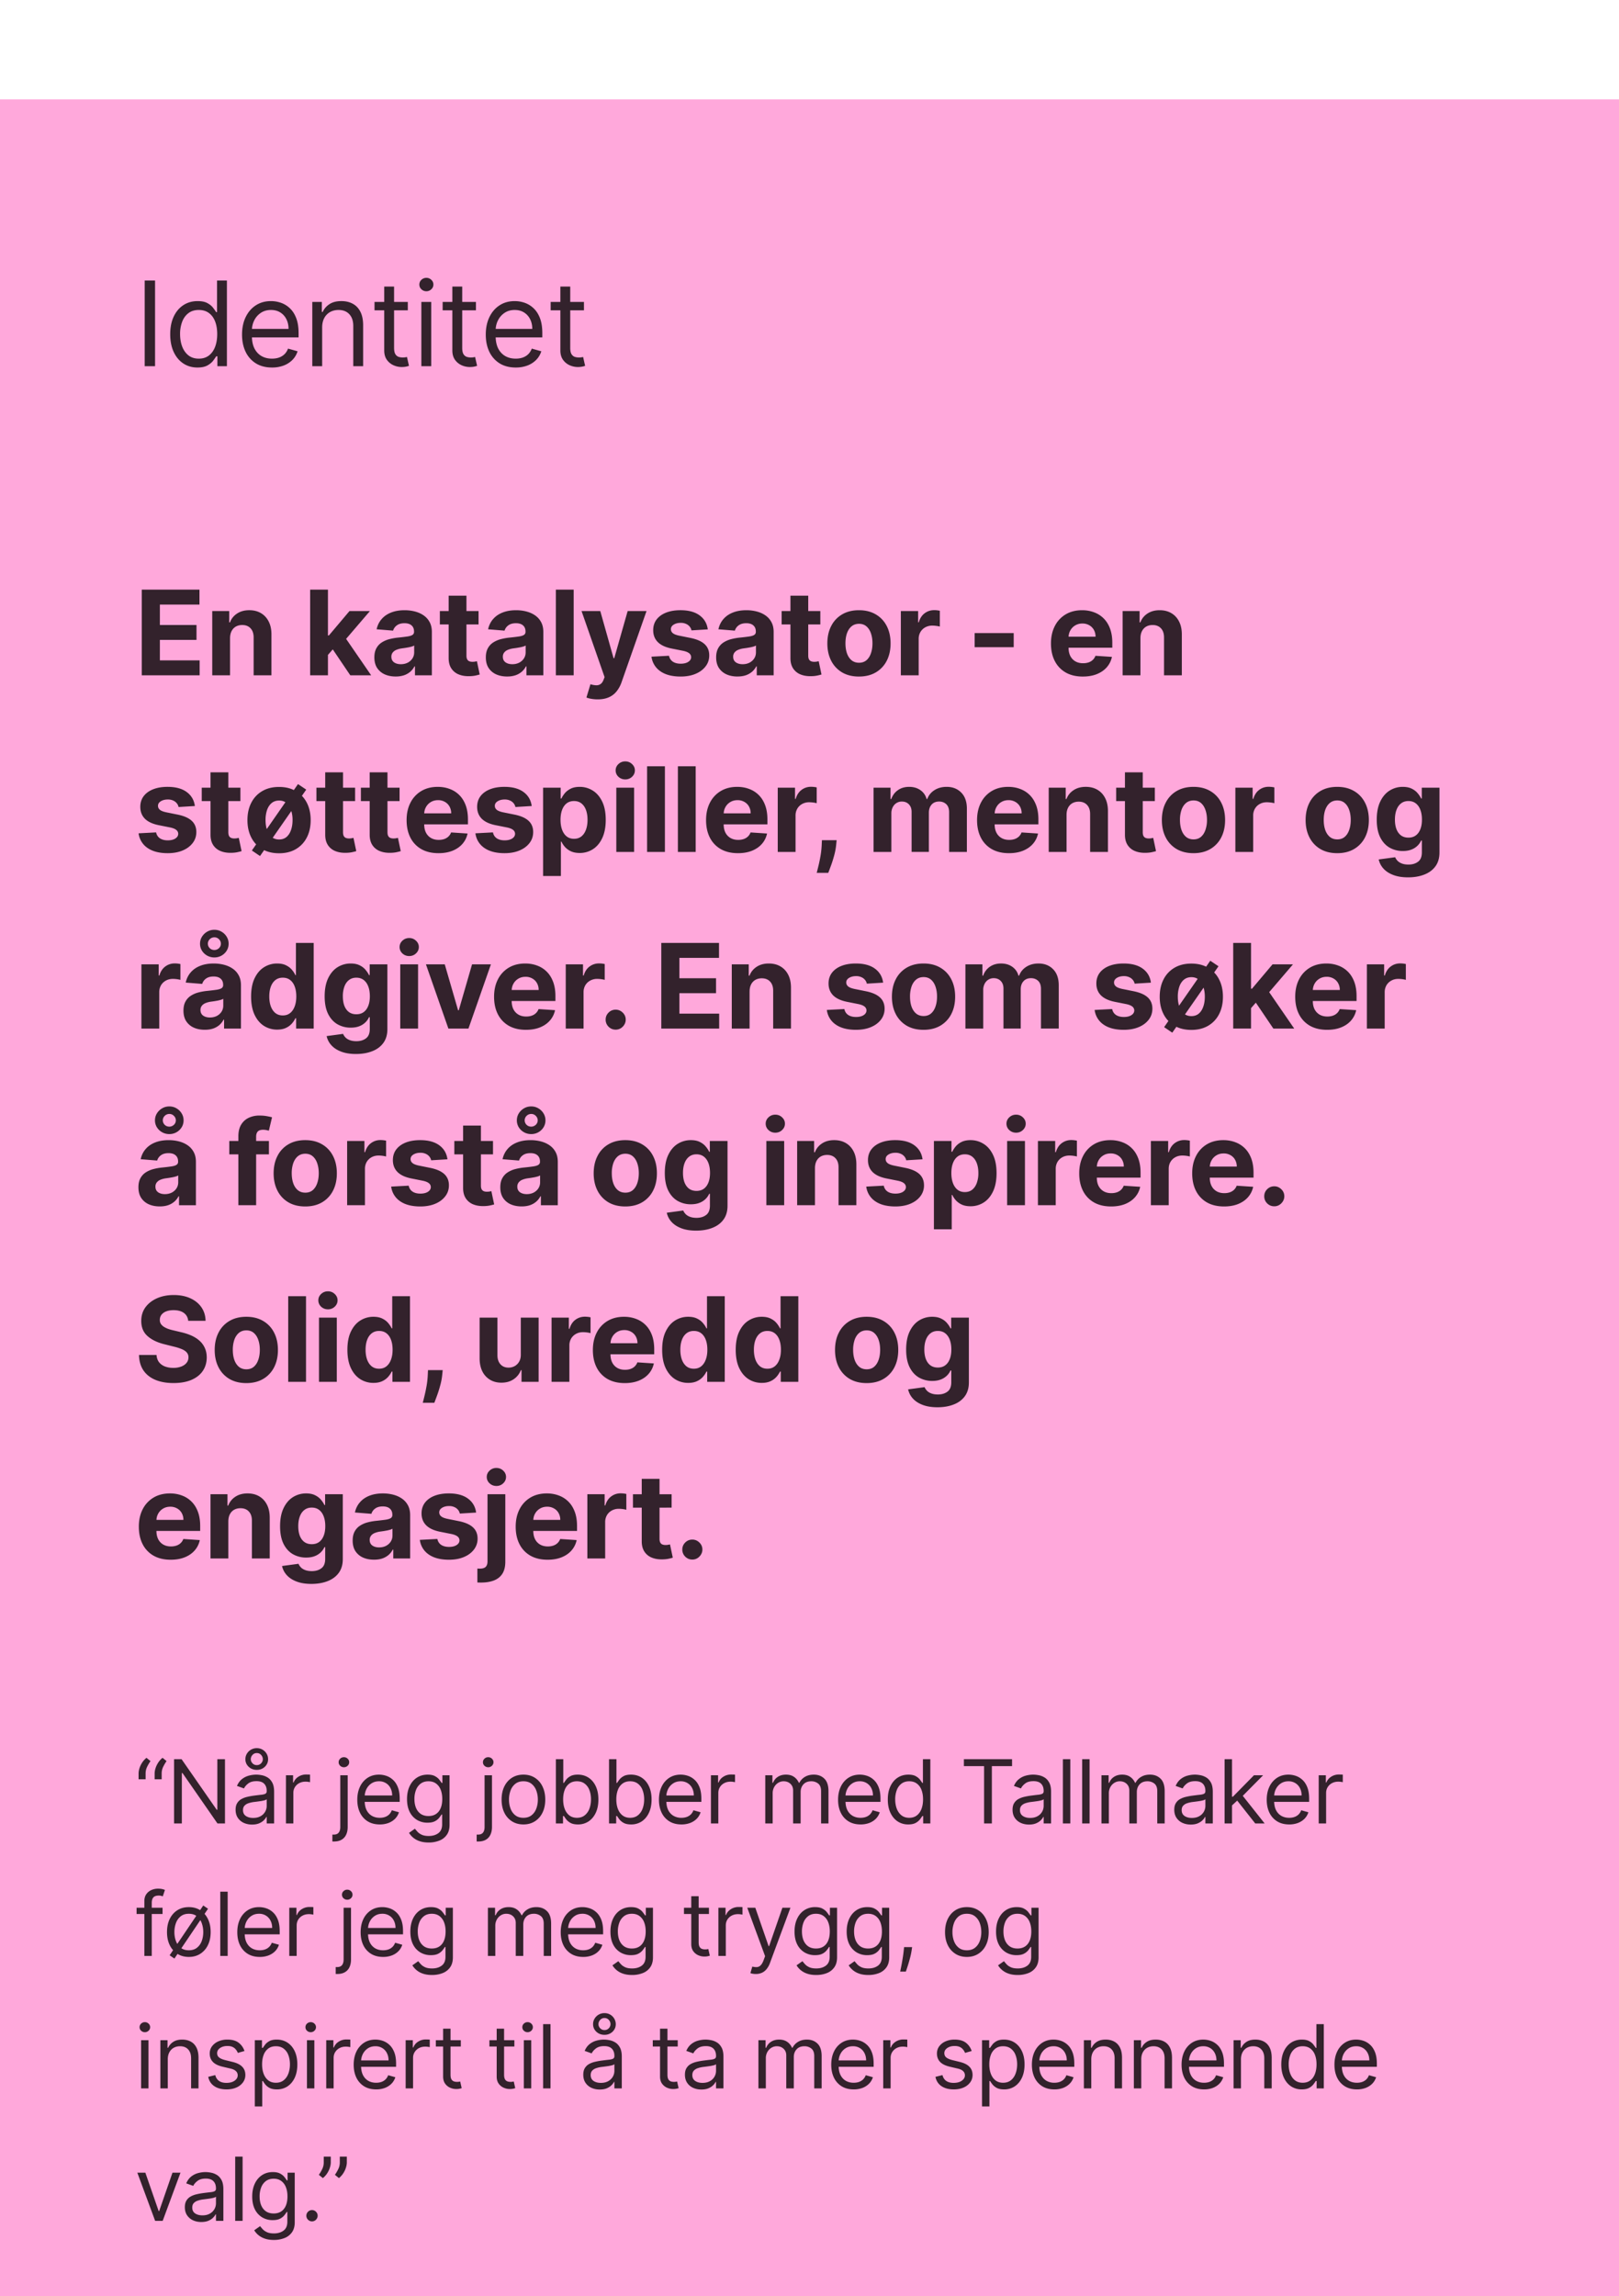
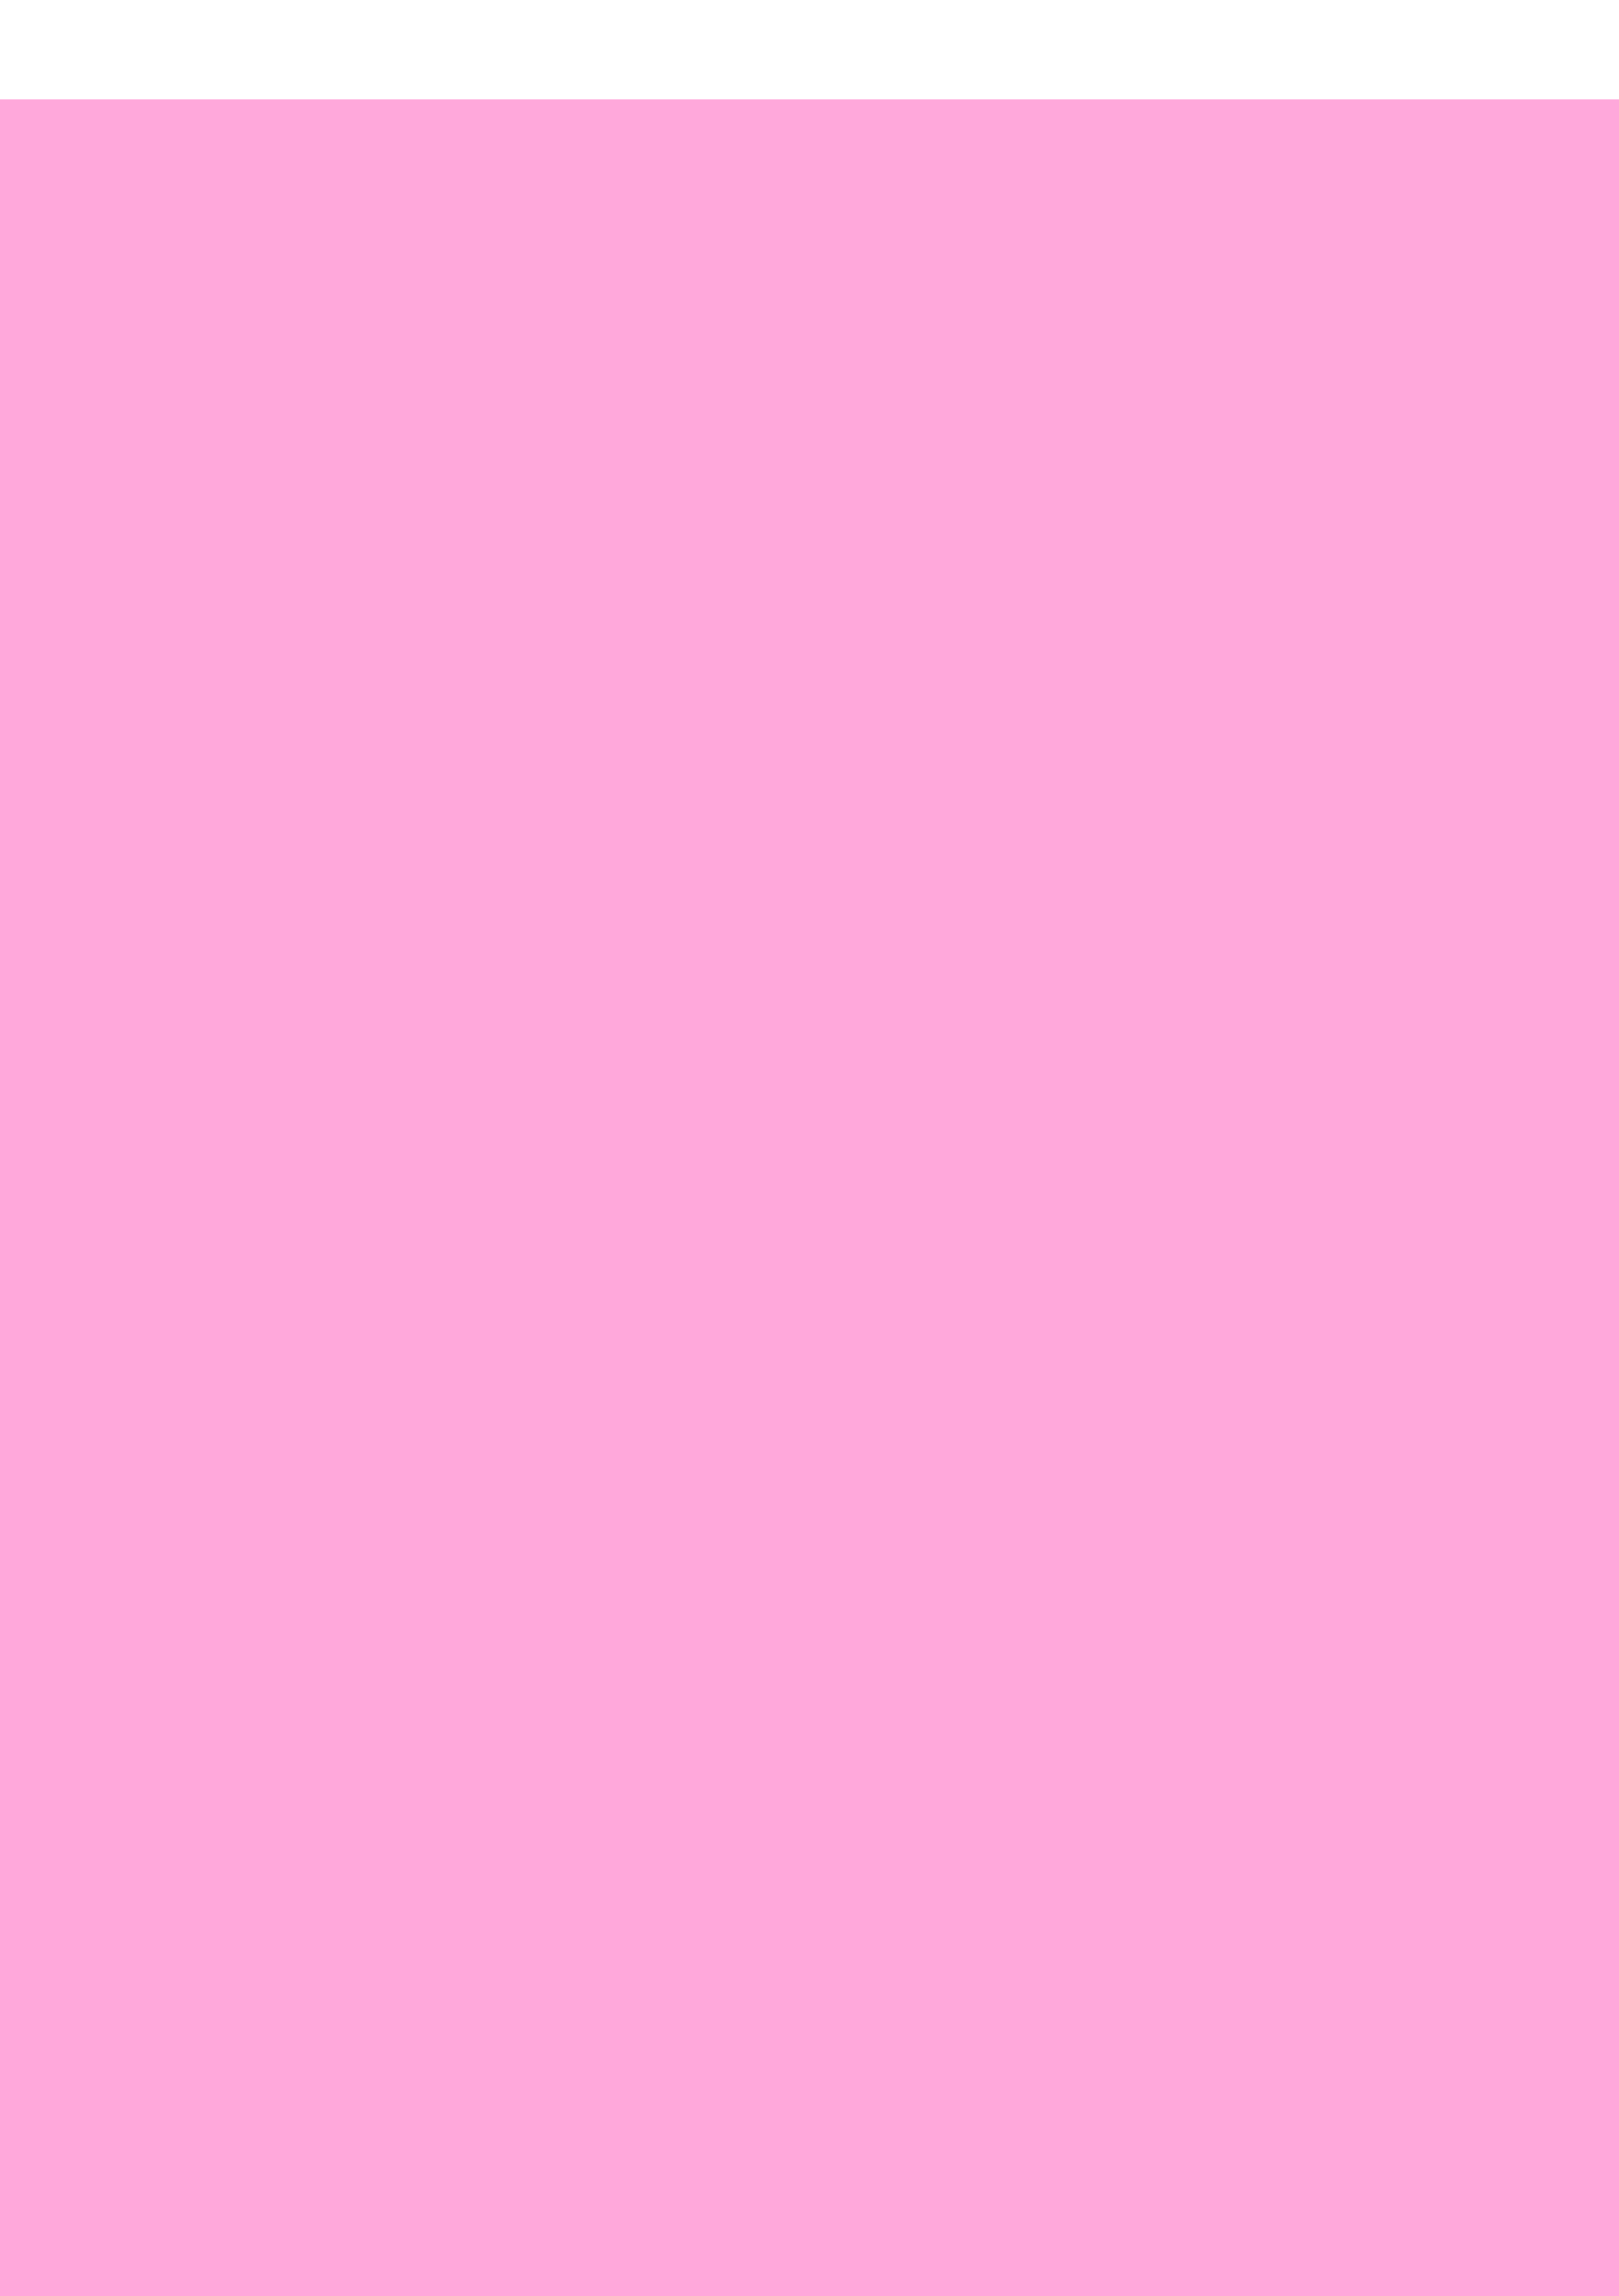
<svg xmlns="http://www.w3.org/2000/svg" width="220" height="312" fill="none">
  <g filter="url(#a)">
-     <path fill="#FFA8DB" d="M0 0h220v311.505H0z" />
-     <path fill="#000" fill-opacity=".8" d="M21.071 24.616v11.637h-1.409V24.616h1.41Zm5.763 11.819c-.727 0-1.37-.184-1.926-.552-.557-.37-.992-.894-1.307-1.568-.314-.678-.471-1.479-.471-2.403 0-.917.157-1.712.471-2.387.315-.674.752-1.195 1.313-1.562.56-.367 1.208-.551 1.943-.551.568 0 1.017.095 1.346.284.334.185.588.398.762.636.178.235.316.428.415.58h.113v-4.296h1.341v11.637h-1.295v-1.341h-.16c-.098.159-.238.36-.42.602-.182.239-.441.453-.778.642-.338.186-.786.279-1.347.279Zm.182-1.205c.538 0 .992-.14 1.364-.42.37-.285.653-.677.846-1.177.193-.503.29-1.085.29-1.744 0-.651-.095-1.221-.284-1.71-.19-.493-.47-.875-.841-1.148-.371-.276-.83-.415-1.375-.415-.568 0-1.042.146-1.42.438-.376.288-.658.68-.847 1.176a4.675 4.675 0 0 0-.279 1.659c0 .621.095 1.186.285 1.693.193.504.477.905.852 1.205.378.295.848.443 1.409.443Zm9.943 1.205c-.84 0-1.566-.186-2.176-.557a3.738 3.738 0 0 1-1.403-1.569c-.326-.674-.489-1.458-.489-2.352 0-.894.163-1.682.489-2.363.33-.686.787-1.22 1.375-1.603.59-.386 1.28-.58 2.068-.58.454 0 .903.076 1.346.228a3.33 3.33 0 0 1 1.21.739c.364.337.654.784.87 1.34.216.557.324 1.243.324 2.057v.569h-6.727v-1.16h5.363c0-.492-.098-.931-.295-1.318a2.227 2.227 0 0 0-.83-.915c-.356-.223-.776-.335-1.261-.335-.534 0-.996.133-1.387.398a2.616 2.616 0 0 0-.892 1.023c-.208.42-.312.871-.312 1.352v.773c0 .659.114 1.218.34 1.676.232.454.552.801.961 1.04.41.234.884.352 1.426.352.352 0 .67-.05.955-.148.288-.102.536-.254.744-.454.208-.205.37-.459.483-.762l1.295.364a2.87 2.87 0 0 1-.687 1.159 3.35 3.35 0 0 1-1.193.773 4.426 4.426 0 0 1-1.597.273Zm6.819-5.432v5.25h-1.341v-8.728h1.295v1.364h.114c.204-.443.515-.8.932-1.068.416-.273.954-.41 1.613-.41.591 0 1.108.122 1.551.364.443.239.788.603 1.034 1.091.247.485.37 1.099.37 1.841v5.546h-1.341v-5.455c0-.685-.178-1.22-.534-1.602-.356-.387-.845-.58-1.466-.58-.428 0-.81.093-1.148.279a1.992 1.992 0 0 0-.79.812c-.193.356-.29.788-.29 1.296Zm11.637-3.478v1.137h-4.522v-1.137h4.522Zm-3.204-2.09h1.34v8.318c0 .379.056.663.166.852.113.186.257.31.431.375.178.06.366.09.563.09.148 0 .269-.007.364-.022l.227-.045.273 1.204a2.74 2.74 0 0 1-.381.102c-.163.038-.37.057-.62.057-.378 0-.75-.081-1.113-.244a2.213 2.213 0 0 1-.898-.744c-.235-.334-.352-.754-.352-1.262v-8.681Zm5.046 10.818v-8.728h1.34v8.728h-1.34Zm.681-10.182a.953.953 0 0 1-.676-.267.858.858 0 0 1-.278-.642.86.86 0 0 1 .278-.642.954.954 0 0 1 .676-.267.93.93 0 0 1 .67.267.85.85 0 0 1 .285.642.85.85 0 0 1-.284.642.934.934 0 0 1-.67.267Zm6.735 1.454v1.137H60.15v-1.137h4.523Zm-3.205-2.09h1.341v8.318c0 .379.055.663.165.852.114.186.258.31.432.375.178.06.365.09.562.09.148 0 .27-.007.364-.022l.227-.045.273 1.204a2.76 2.76 0 0 1-.38.102c-.164.038-.37.057-.62.057a2.7 2.7 0 0 1-1.114-.244 2.213 2.213 0 0 1-.898-.744c-.234-.334-.352-.754-.352-1.262v-8.681Zm8.611 11c-.84 0-1.566-.186-2.176-.557a3.738 3.738 0 0 1-1.403-1.569c-.326-.674-.489-1.458-.489-2.352 0-.894.163-1.682.489-2.363.33-.686.787-1.22 1.375-1.603.59-.386 1.28-.58 2.068-.58.454 0 .903.076 1.346.228a3.33 3.33 0 0 1 1.21.739c.364.337.654.784.87 1.34.216.557.324 1.243.324 2.057v.569h-6.727v-1.16h5.363c0-.492-.098-.931-.295-1.318a2.227 2.227 0 0 0-.83-.915c-.356-.223-.776-.335-1.261-.335-.534 0-.996.133-1.387.398a2.616 2.616 0 0 0-.892 1.023c-.208.42-.312.871-.312 1.352v.773c0 .659.114 1.218.34 1.676.232.454.552.801.961 1.04.41.234.884.352 1.426.352.352 0 .67-.05.955-.148.288-.102.536-.254.744-.454.208-.205.37-.459.483-.762l1.295.364a2.87 2.87 0 0 1-.687 1.159 3.35 3.35 0 0 1-1.193.773 4.426 4.426 0 0 1-1.597.273Zm9.273-8.91v1.137h-4.523v-1.137h4.523Zm-3.205-2.09h1.341v8.318c0 .379.055.663.165.852.114.186.258.31.432.375.178.06.366.09.563.09.147 0 .268-.007.363-.022l.227-.045.273 1.204a2.72 2.72 0 0 1-.38.102 2.8 2.8 0 0 1-.62.057c-.379 0-.75-.081-1.114-.244a2.212 2.212 0 0 1-.897-.744c-.235-.334-.353-.754-.353-1.262v-8.681ZM19.264 78.252V66.616h7.841v2.029h-5.38v2.773h4.977v2.028h-4.978v2.778h5.404v2.029h-7.864Zm11.996-5.046v5.046h-2.42v-8.728h2.306v1.54h.103c.193-.507.517-.909.971-1.204.455-.3 1.006-.45 1.654-.45.606 0 1.134.133 1.585.398.45.266.801.644 1.051 1.137.25.489.375 1.072.375 1.75v5.557h-2.42v-5.125c.003-.534-.133-.951-.41-1.25-.276-.303-.657-.455-1.141-.455-.326 0-.614.07-.864.21-.246.14-.44.345-.58.614-.136.265-.206.585-.21.96Zm13.077 2.534.006-2.903h.352l2.796-3.313h2.778l-3.756 4.387h-.574l-1.602 1.83Zm-2.193 2.512V66.616h2.42v11.637h-2.42Zm5.455 0L45.03 74.45l1.614-1.71 3.79 5.512h-2.835Zm6.17.165c-.557 0-1.053-.097-1.488-.29a2.397 2.397 0 0 1-1.035-.87c-.25-.386-.375-.867-.375-1.443 0-.485.09-.892.267-1.221.178-.33.42-.595.728-.796a3.53 3.53 0 0 1 1.045-.454 7.972 7.972 0 0 1 1.239-.216 31.4 31.4 0 0 0 1.227-.148c.31-.05.536-.121.676-.216a.474.474 0 0 0 .21-.42v-.034c0-.36-.113-.639-.34-.836-.224-.197-.542-.295-.955-.295-.436 0-.782.096-1.04.29a1.332 1.332 0 0 0-.511.716l-2.239-.182c.114-.53.337-.989.67-1.375.334-.39.764-.69 1.29-.898.53-.212 1.144-.318 1.841-.318.485 0 .95.057 1.392.17.447.114.843.29 1.188.529.348.238.623.545.824.92.2.371.3.816.3 1.335v5.887h-2.295v-1.21h-.068a2.46 2.46 0 0 1-.562.721 2.601 2.601 0 0 1-.847.483 3.5 3.5 0 0 1-1.142.17Zm.693-1.671c.356 0 .67-.07.944-.21a1.67 1.67 0 0 0 .642-.58c.155-.242.233-.517.233-.824v-.926a1.28 1.28 0 0 1-.313.137 5.66 5.66 0 0 1-.438.108c-.162.03-.325.058-.488.085l-.443.062a2.994 2.994 0 0 0-.745.2 1.19 1.19 0 0 0-.494.368.9.9 0 0 0-.176.569c0 .33.12.581.358.755.242.17.55.256.92.256Zm10.566-7.222v1.819h-5.256v-1.819h5.256Zm-4.063-2.09h2.42v8.136c0 .223.035.398.103.523a.564.564 0 0 0 .284.255c.125.05.269.074.432.074.114 0 .227-.01.34-.028l.262-.051.38 1.8a6.772 6.772 0 0 1-.51.131c-.22.053-.487.086-.802.097-.583.023-1.094-.055-1.534-.233a2.14 2.14 0 0 1-1.017-.83c-.242-.374-.361-.848-.358-1.42v-8.454Zm7.952 10.983c-.557 0-1.053-.097-1.489-.29a2.397 2.397 0 0 1-1.034-.87c-.25-.386-.375-.867-.375-1.443 0-.485.09-.892.267-1.221.178-.33.42-.595.728-.796a3.53 3.53 0 0 1 1.045-.454 7.972 7.972 0 0 1 1.239-.216c.507-.053.916-.103 1.227-.148.31-.05.536-.121.676-.216a.474.474 0 0 0 .21-.42v-.034c0-.36-.113-.639-.34-.836-.224-.197-.542-.295-.955-.295-.436 0-.782.096-1.04.29a1.332 1.332 0 0 0-.511.716l-2.239-.182c.114-.53.337-.989.67-1.375.334-.39.764-.69 1.29-.898.53-.212 1.144-.318 1.841-.318.485 0 .95.057 1.392.17.447.114.843.29 1.188.529.348.238.623.545.824.92.2.371.3.816.3 1.335v5.887h-2.295v-1.21h-.068a2.46 2.46 0 0 1-.562.721 2.601 2.601 0 0 1-.847.483 3.5 3.5 0 0 1-1.142.17Zm.693-1.671c.356 0 .67-.07.944-.21a1.67 1.67 0 0 0 .641-.58c.156-.242.234-.517.234-.824v-.926a1.28 1.28 0 0 1-.313.137 5.66 5.66 0 0 1-.438.108c-.162.03-.325.058-.488.085l-.443.062a2.993 2.993 0 0 0-.745.2 1.19 1.19 0 0 0-.494.368.9.9 0 0 0-.176.569c0 .33.12.581.358.755.242.17.55.256.92.256Zm8.344-10.13v11.636h-2.42V66.616h2.42Zm3.257 14.908a4.79 4.79 0 0 1-.863-.074 3.138 3.138 0 0 1-.66-.176l.546-1.806c.284.087.54.134.767.142a.974.974 0 0 0 .597-.16c.17-.113.308-.306.415-.579l.142-.37-3.131-8.977h2.545l1.807 6.41h.091l1.824-6.41h2.563l-3.393 9.67a4.06 4.06 0 0 1-.664 1.228 2.725 2.725 0 0 1-1.051.813c-.425.193-.936.29-1.535.29Zm14.966-9.511-2.216.136a1.134 1.134 0 0 0-.244-.511 1.296 1.296 0 0 0-.494-.37 1.68 1.68 0 0 0-.722-.141c-.375 0-.691.08-.949.238-.257.156-.386.364-.386.625 0 .209.083.385.25.529.167.144.453.26.858.346l1.58.319c.848.174 1.48.454 1.897.84.417.387.625.894.625 1.523 0 .572-.168 1.074-.505 1.506-.334.432-.792.769-1.375 1.011-.58.239-1.248.358-2.006.358-1.155 0-2.076-.24-2.761-.722a2.811 2.811 0 0 1-1.2-1.977l2.381-.125c.072.352.247.621.523.807.277.182.63.273 1.063.273.424 0 .765-.082 1.022-.245.262-.166.394-.38.398-.641a.668.668 0 0 0-.278-.54c-.182-.144-.462-.254-.841-.33l-1.512-.301c-.852-.17-1.486-.466-1.903-.886-.413-.42-.62-.957-.62-1.608 0-.56.152-1.044.455-1.45.307-.404.737-.717 1.29-.937.557-.22 1.208-.33 1.954-.33 1.103 0 1.97.234 2.603.7.636.465 1.007 1.1 1.114 1.903Zm4.036 6.404c-.557 0-1.053-.097-1.488-.29a2.397 2.397 0 0 1-1.035-.87c-.25-.386-.375-.867-.375-1.443 0-.485.09-.892.267-1.221.178-.33.42-.595.728-.796a3.53 3.53 0 0 1 1.045-.454 7.97 7.97 0 0 1 1.239-.216c.507-.053.916-.103 1.227-.148.311-.05.536-.121.676-.216a.474.474 0 0 0 .21-.42v-.034c0-.36-.113-.639-.34-.836-.224-.197-.542-.295-.955-.295-.436 0-.782.096-1.04.29a1.332 1.332 0 0 0-.511.716l-2.239-.182c.114-.53.337-.989.67-1.375.334-.39.764-.69 1.29-.898.531-.212 1.144-.318 1.841-.318.485 0 .949.057 1.392.17.447.114.843.29 1.188.529.348.238.623.545.824.92.2.371.301.816.301 1.335v5.887h-2.296v-1.21h-.068c-.14.272-.327.513-.562.721a2.601 2.601 0 0 1-.847.483c-.329.114-.71.17-1.142.17Zm.693-1.671c.356 0 .671-.07.943-.21.273-.144.487-.337.643-.58.155-.242.232-.517.232-.824v-.926a1.27 1.27 0 0 1-.312.137 5.677 5.677 0 0 1-.438.108c-.162.03-.325.058-.488.085l-.443.062a2.997 2.997 0 0 0-.745.2 1.19 1.19 0 0 0-.494.368.9.9 0 0 0-.176.569c0 .33.12.581.358.755.242.17.549.256.92.256Zm10.566-7.222v1.819h-5.256v-1.819h5.256Zm-4.063-2.09h2.421v8.136c0 .223.034.398.102.523a.564.564 0 0 0 .284.255c.125.05.269.074.432.074.114 0 .227-.01.341-.028l.261-.051.381 1.8a6.743 6.743 0 0 1-.512.131 4.09 4.09 0 0 1-.801.097c-.583.023-1.094-.055-1.534-.233a2.146 2.146 0 0 1-1.017-.83c-.242-.374-.362-.848-.358-1.42v-8.454Zm9.313 10.988c-.883 0-1.646-.187-2.29-.562a3.853 3.853 0 0 1-1.483-1.58c-.348-.678-.523-1.464-.523-2.358 0-.901.175-1.69.523-2.364a3.808 3.808 0 0 1 1.483-1.579c.644-.379 1.407-.568 2.29-.568.882 0 1.644.19 2.284.568.644.375 1.14.901 1.489 1.58.348.674.522 1.462.522 2.363 0 .894-.174 1.68-.522 2.358a3.842 3.842 0 0 1-1.489 1.58c-.64.375-1.402.562-2.284.562Zm.011-1.875c.402 0 .737-.114 1.006-.34.269-.232.472-.546.608-.944.14-.398.21-.85.21-1.358 0-.508-.07-.96-.21-1.358-.136-.398-.339-.712-.608-.943-.269-.231-.604-.347-1.006-.347-.405 0-.746.116-1.022.347-.273.231-.48.545-.62.943-.136.398-.204.85-.204 1.358 0 .508.068.96.204 1.358.14.398.347.712.62.943.276.228.617.341 1.022.341Zm5.682 1.705v-8.728h2.347v1.523h.091c.159-.541.426-.95.801-1.227.375-.28.807-.42 1.295-.42a3.66 3.66 0 0 1 .762.085v2.147a3.17 3.17 0 0 0-.472-.09 4.219 4.219 0 0 0-.551-.04 1.94 1.94 0 0 0-.955.233 1.72 1.72 0 0 0-.659.636 1.838 1.838 0 0 0-.238.943v4.938h-2.421Zm15.336-5.739v1.92h-5.307v-1.92h5.307Zm9.391 5.91c-.898 0-1.671-.183-2.319-.546a3.731 3.731 0 0 1-1.488-1.557c-.349-.674-.523-1.472-.523-2.392 0-.898.174-1.686.523-2.364a3.863 3.863 0 0 1 1.471-1.585c.637-.379 1.383-.568 2.239-.568.576 0 1.112.093 1.608.278.5.182.936.457 1.307.824.375.368.666.83.875 1.386.208.553.312 1.201.312 1.944v.664h-7.369v-1.5h5.091a1.86 1.86 0 0 0-.227-.926 1.632 1.632 0 0 0-.631-.63 1.799 1.799 0 0 0-.926-.233 1.86 1.86 0 0 0-.977.255 1.8 1.8 0 0 0-.66.676c-.159.28-.24.593-.244.938v1.426c0 .432.08.805.239 1.12.163.314.392.556.687.727.296.17.646.255 1.051.255.269 0 .516-.038.739-.113a1.53 1.53 0 0 0 .574-.341c.159-.152.28-.337.364-.557l2.238.148a3.044 3.044 0 0 1-.699 1.409c-.348.397-.799.708-1.352.932-.549.22-1.184.33-1.903.33Zm7.829-5.217v5.046h-2.42v-8.728h2.307v1.54h.102c.193-.507.517-.909.972-1.204.454-.3 1.005-.45 1.653-.45.606 0 1.134.133 1.585.398.451.266.801.644 1.051 1.137.25.489.375 1.072.375 1.75v5.557h-2.42v-5.125c.004-.534-.133-.951-.409-1.25-.277-.303-.657-.455-1.142-.455-.326 0-.614.07-.864.21-.246.14-.439.345-.579.614-.137.265-.207.585-.211.96ZM26.481 96.014l-2.217.136a1.144 1.144 0 0 0-.244-.511 1.297 1.297 0 0 0-.494-.37 1.68 1.68 0 0 0-.722-.141c-.375 0-.691.08-.949.238-.257.156-.386.364-.386.625 0 .209.083.385.25.529.166.144.453.26.858.346l1.58.319c.848.174 1.48.454 1.897.84.417.387.625.894.625 1.523 0 .572-.168 1.074-.506 1.506-.333.432-.791.769-1.375 1.011-.58.239-1.248.358-2.005.358-1.156 0-2.076-.24-2.762-.721a2.812 2.812 0 0 1-1.198-1.978l2.38-.125c.072.352.246.621.523.807.276.182.63.273 1.062.273.425 0 .766-.082 1.023-.244.261-.167.394-.381.398-.642a.668.668 0 0 0-.279-.54c-.181-.144-.462-.254-.84-.33l-1.512-.301c-.852-.17-1.487-.466-1.903-.886-.413-.42-.62-.957-.62-1.608 0-.56.152-1.044.455-1.45.307-.404.737-.717 1.29-.937.557-.22 1.208-.33 1.954-.33 1.103 0 1.97.234 2.603.7.636.465 1.007 1.1 1.113 1.903Zm6.188-2.489v1.819h-5.255v-1.819h5.255Zm-4.062-2.09h2.42v8.136c0 .223.034.398.102.523a.562.562 0 0 0 .285.255c.125.05.268.074.431.074.114 0 .228-.009.341-.028l.262-.051.38 1.801a6.703 6.703 0 0 1-.511.13c-.22.053-.487.086-.801.097-.583.023-1.095-.055-1.534-.233a2.14 2.14 0 0 1-1.017-.829c-.243-.375-.362-.849-.358-1.421v-8.454Zm6.727 11.375-1.108-.75 6.267-9.023 1.12.75-6.279 9.023Zm2.585-.375c-.882 0-1.645-.188-2.29-.563a3.847 3.847 0 0 1-1.482-1.58c-.349-.674-.523-1.46-.523-2.358 0-.901.174-1.689.523-2.363a3.804 3.804 0 0 1 1.483-1.58c.644-.379 1.407-.568 2.29-.568.882 0 1.643.19 2.283.568.644.375 1.14.902 1.49 1.58.348.674.522 1.462.522 2.364 0 .897-.174 1.683-.523 2.357a3.836 3.836 0 0 1-1.489 1.58c-.64.375-1.401.563-2.284.563Zm.012-1.875c.401 0 .736-.114 1.005-.341.27-.231.472-.546.608-.944.14-.397.21-.848.21-1.352a4.1 4.1 0 0 0-.21-1.364c-.136-.397-.339-.712-.608-.943-.269-.23-.604-.346-1.005-.346-.405 0-.746.115-1.023.346-.273.231-.48.546-.62.944a4.197 4.197 0 0 0-.204 1.363c0 .504.068.955.205 1.352.14.398.346.712.619.944.276.227.617.341 1.023.341Zm10.324-7.035v1.819h-5.256v-1.819h5.256Zm-4.063-2.09h2.42v8.136c0 .223.035.398.103.523a.562.562 0 0 0 .284.255c.125.05.269.074.432.074.114 0 .227-.009.34-.028l.262-.051.38 1.801a6.703 6.703 0 0 1-.51.13c-.22.053-.487.086-.802.097-.583.023-1.094-.055-1.534-.233a2.14 2.14 0 0 1-1.017-.829c-.242-.375-.361-.849-.358-1.421v-8.454Zm10.105 2.09v1.819h-5.255v-1.819h5.255Zm-4.062-2.09h2.42v8.136c0 .223.035.398.103.523a.562.562 0 0 0 .284.255c.125.05.269.074.432.074.113 0 .227-.009.34-.028l.262-.051.38 1.801a6.69 6.69 0 0 1-.51.13c-.22.053-.487.086-.802.097-.583.023-1.095-.055-1.534-.233a2.14 2.14 0 0 1-1.017-.829c-.243-.375-.362-.849-.358-1.421v-8.454Zm9.347 10.988c-.898 0-1.67-.182-2.318-.545a3.742 3.742 0 0 1-1.49-1.557c-.348-.674-.522-1.472-.522-2.392 0-.898.174-1.686.523-2.364a3.864 3.864 0 0 1 1.471-1.585c.637-.379 1.383-.568 2.24-.568.575 0 1.11.093 1.607.278.5.182.936.457 1.307.824.375.368.667.83.875 1.386.208.553.312 1.201.312 1.944v.664h-7.369v-1.5h5.091a1.86 1.86 0 0 0-.227-.926 1.629 1.629 0 0 0-.63-.63 1.8 1.8 0 0 0-.927-.233c-.367 0-.693.085-.977.255-.28.167-.5.392-.66.676-.158.28-.24.593-.244.938v1.426c0 .432.08.805.239 1.12.163.314.392.556.687.727.296.17.646.255 1.051.255.27 0 .516-.038.74-.113.223-.076.414-.19.573-.341.16-.152.28-.337.364-.557l2.238.148a3.058 3.058 0 0 1-.699 1.409c-.348.398-.799.708-1.352.932-.55.219-1.184.329-1.903.329Zm12.67-6.409-2.216.136a1.134 1.134 0 0 0-.244-.511 1.297 1.297 0 0 0-.494-.37 1.68 1.68 0 0 0-.722-.141c-.375 0-.691.08-.949.238-.257.156-.386.364-.386.625 0 .209.083.385.25.529.167.144.453.26.858.346l1.58.319c.848.174 1.48.454 1.897.84.417.387.625.894.625 1.523 0 .572-.168 1.074-.505 1.506-.334.432-.792.769-1.376 1.011-.579.239-1.248.358-2.005.358-1.156 0-2.076-.24-2.761-.721a2.812 2.812 0 0 1-1.2-1.978l2.381-.125c.072.352.246.621.523.807.276.182.63.273 1.063.273.424 0 .765-.082 1.022-.244.262-.167.394-.381.398-.642a.668.668 0 0 0-.278-.54c-.182-.144-.463-.254-.841-.33l-1.512-.301c-.852-.17-1.486-.466-1.903-.886-.413-.42-.62-.957-.62-1.608 0-.56.152-1.044.455-1.45.307-.404.737-.717 1.29-.937.557-.22 1.208-.33 1.954-.33 1.103 0 1.97.234 2.603.7.636.465 1.007 1.1 1.113 1.903Zm1.547 9.511v-12h2.387v1.466h.108c.106-.234.26-.473.46-.716.204-.246.47-.45.795-.613.33-.167.739-.25 1.228-.25a3.28 3.28 0 0 1 1.761.5c.538.33.968.827 1.29 1.494.322.663.483 1.494.483 2.494 0 .974-.158 1.796-.472 2.466-.31.667-.735 1.173-1.273 1.517a3.267 3.267 0 0 1-1.795.512c-.47 0-.87-.078-1.199-.233a2.502 2.502 0 0 1-.801-.585 2.988 2.988 0 0 1-.477-.722h-.074v4.67H73.8Zm2.37-7.636c0 .519.072.972.216 1.358.143.386.352.688.625.903.272.213.604.319.994.319.394 0 .727-.108 1-.324.273-.22.48-.523.62-.91.143-.39.215-.838.215-1.346 0-.504-.07-.947-.21-1.33-.14-.382-.347-.681-.62-.897-.272-.216-.607-.324-1.005-.324-.394 0-.727.104-1 .312-.27.209-.476.504-.62.887-.143.382-.215.833-.215 1.352Zm7.58 4.364v-8.728h2.42v8.728h-2.42Zm1.215-9.853c-.36 0-.668-.119-.926-.358a1.16 1.16 0 0 1-.38-.869c0-.333.126-.62.38-.858.258-.242.566-.364.926-.364.36 0 .667.122.92.364.258.239.387.525.387.858 0 .337-.129.627-.386.87-.254.238-.56.357-.92.357Zm5.388-1.784v11.637h-2.42V90.616h2.42Zm4.183 0v11.637h-2.42V90.616h2.42Zm5.741 11.807c-.898 0-1.67-.182-2.318-.545a3.742 3.742 0 0 1-1.49-1.557c-.348-.674-.522-1.472-.522-2.392 0-.898.174-1.686.523-2.364a3.864 3.864 0 0 1 1.472-1.585c.636-.379 1.382-.568 2.238-.568.576 0 1.112.093 1.608.278.5.182.936.457 1.307.824.375.368.667.83.875 1.386.208.553.312 1.201.312 1.944v.664h-7.369v-1.5h5.091a1.86 1.86 0 0 0-.227-.926 1.632 1.632 0 0 0-.631-.63 1.799 1.799 0 0 0-.926-.233c-.367 0-.693.085-.977.255-.28.167-.5.392-.66.676-.158.28-.24.593-.244.938v1.426c0 .432.08.805.239 1.12.163.314.392.556.687.727.296.17.646.255 1.052.255.268 0 .515-.038.738-.113.224-.076.415-.19.574-.341.159-.152.28-.337.364-.557l2.238.148a3.045 3.045 0 0 1-.699 1.409c-.348.398-.799.708-1.352.932-.549.219-1.184.329-1.903.329Zm5.409-.17v-8.728h2.347v1.523h.09c.16-.541.427-.95.802-1.227.375-.28.806-.42 1.295-.42a3.674 3.674 0 0 1 .761.085v2.147a3.126 3.126 0 0 0-.471-.09 4.231 4.231 0 0 0-.551-.04 1.93 1.93 0 0 0-.955.233 1.72 1.72 0 0 0-.659.636 1.838 1.838 0 0 0-.239.943v4.938h-2.42Zm8.002-1.591-.063.625c-.049.5-.144.998-.284 1.494-.136.5-.28.953-.432 1.358-.148.405-.267.724-.358.955h-1.568c.057-.224.134-.536.233-.938.098-.398.191-.845.278-1.341a11.83 11.83 0 0 0 .165-1.517l.029-.636h2Zm5.017 1.591v-8.728h2.307v1.54h.102c.182-.511.485-.915.909-1.21.424-.296.932-.443 1.523-.443.598 0 1.108.15 1.528.449.421.295.701.697.841 1.204h.091c.178-.5.5-.9.966-1.199.47-.303 1.025-.454 1.665-.454.814 0 1.475.26 1.983.778.511.515.767 1.246.767 2.193v5.87h-2.415v-5.392c0-.485-.129-.849-.386-1.091-.258-.243-.58-.364-.966-.364-.44 0-.783.14-1.029.42-.246.277-.369.643-.369 1.097v5.33h-2.347v-5.444c0-.427-.123-.768-.369-1.022-.242-.254-.563-.38-.96-.38a1.33 1.33 0 0 0-.728.204c-.212.132-.38.32-.505.562a1.788 1.788 0 0 0-.188.841v5.239h-2.42Zm18.395.17c-.898 0-1.671-.182-2.318-.545a3.746 3.746 0 0 1-1.489-1.557c-.348-.674-.523-1.472-.523-2.392 0-.898.175-1.686.523-2.364a3.865 3.865 0 0 1 1.472-1.585c.636-.379 1.382-.568 2.238-.568.576 0 1.112.093 1.608.278.5.182.936.457 1.307.824.375.368.667.83.875 1.386.208.553.313 1.201.313 1.944v.664h-7.37v-1.5h5.091a1.86 1.86 0 0 0-.227-.926 1.632 1.632 0 0 0-.631-.63 1.799 1.799 0 0 0-.926-.233c-.367 0-.693.085-.977.255a1.79 1.79 0 0 0-.659.676c-.159.28-.241.593-.245.938v1.426c0 .432.08.805.239 1.12.163.314.392.556.687.727.296.17.646.255 1.052.255.269 0 .515-.038.738-.113.224-.076.415-.19.574-.341.159-.152.28-.337.364-.557l2.238.148a3.053 3.053 0 0 1-.698 1.409c-.349.398-.8.708-1.353.932-.549.219-1.183.329-1.903.329Zm7.83-5.216v5.046h-2.421v-8.728h2.307v1.54h.102c.193-.507.517-.909.972-1.204.454-.3 1.005-.45 1.653-.45.606 0 1.135.133 1.585.398.451.266.802.644 1.052 1.137.25.489.375 1.072.375 1.75v5.557h-2.421v-5.125c.004-.534-.132-.951-.409-1.25-.277-.303-.657-.455-1.142-.455-.326 0-.614.07-.864.21-.246.14-.439.345-.579.614-.137.265-.207.585-.21.96Zm11.998-3.682v1.819h-5.255v-1.819h5.255Zm-4.062-2.09h2.42v8.136c0 .223.034.398.102.523a.564.564 0 0 0 .285.255c.125.05.269.074.431.074.114 0 .228-.009.341-.028l.262-.051.38 1.801a6.61 6.61 0 0 1-.511.13c-.22.053-.487.086-.801.097-.583.023-1.095-.055-1.534-.233a2.136 2.136 0 0 1-1.017-.829c-.243-.375-.362-.849-.358-1.421v-8.454Zm9.312 10.988c-.882 0-1.645-.187-2.289-.562a3.845 3.845 0 0 1-1.483-1.58c-.349-.678-.523-1.464-.523-2.358 0-.901.174-1.69.523-2.364a3.795 3.795 0 0 1 1.483-1.579c.644-.379 1.407-.568 2.289-.568.883 0 1.644.19 2.284.568a3.79 3.79 0 0 1 1.489 1.58c.349.674.523 1.462.523 2.363 0 .894-.174 1.68-.523 2.358a3.84 3.84 0 0 1-1.489 1.58c-.64.375-1.401.562-2.284.562Zm.012-1.875c.401 0 .737-.113 1.005-.341.269-.23.472-.545.608-.943a4.05 4.05 0 0 0 .211-1.358c0-.508-.07-.96-.211-1.358-.136-.398-.339-.712-.608-.943-.268-.231-.604-.347-1.005-.347-.406 0-.746.116-1.023.347-.273.231-.479.545-.619.943a4.16 4.16 0 0 0-.205 1.358c0 .508.068.96.205 1.358.14.398.346.712.619.943.277.228.617.341 1.023.341Zm5.682 1.705v-8.728h2.346v1.523h.091c.159-.541.426-.95.801-1.227.375-.28.807-.42 1.296-.42a3.674 3.674 0 0 1 .761.085v2.147a3.152 3.152 0 0 0-.471-.09 4.233 4.233 0 0 0-.552-.04c-.356 0-.674.077-.954.233a1.713 1.713 0 0 0-.659.636 1.838 1.838 0 0 0-.239.943v4.938h-2.42Zm13.841.17c-.883 0-1.646-.187-2.29-.562a3.858 3.858 0 0 1-1.483-1.58c-.348-.678-.523-1.464-.523-2.358 0-.901.175-1.69.523-2.364a3.808 3.808 0 0 1 1.483-1.579c.644-.379 1.407-.568 2.29-.568.882 0 1.644.19 2.284.568.644.375 1.14.901 1.489 1.58.348.674.522 1.462.522 2.363 0 .894-.174 1.68-.522 2.358a3.846 3.846 0 0 1-1.489 1.58c-.64.375-1.402.562-2.284.562Zm.011-1.875c.402 0 .737-.113 1.006-.341.269-.23.472-.545.608-.943.14-.398.21-.85.21-1.358 0-.508-.07-.96-.21-1.358-.136-.398-.339-.712-.608-.943-.269-.231-.604-.347-1.006-.347-.405 0-.746.116-1.022.347-.273.231-.48.545-.62.943-.136.398-.204.85-.204 1.358 0 .508.068.96.204 1.358.14.398.347.712.62.943.276.228.617.341 1.022.341Zm9.614 5.159c-.784 0-1.456-.108-2.017-.324-.557-.212-1-.502-1.33-.869a2.679 2.679 0 0 1-.642-1.239l2.239-.301c.068.175.176.337.324.489.148.151.343.273.585.364.246.094.546.142.898.142.526 0 .96-.129 1.301-.387.345-.254.517-.68.517-1.278v-1.597h-.102a2.282 2.282 0 0 1-.478.688 2.39 2.39 0 0 1-.818.528c-.333.137-.731.205-1.193.205a3.585 3.585 0 0 1-1.79-.455c-.534-.307-.96-.774-1.278-1.403-.314-.633-.472-1.432-.472-2.398 0-.989.161-1.814.483-2.477.322-.663.75-1.16 1.284-1.489a3.318 3.318 0 0 1 1.767-.494c.489 0 .898.083 1.228.25.329.163.594.367.795.613.205.243.362.481.472.716h.091v-1.466h2.403v8.813c0 .742-.182 1.364-.545 1.864-.364.5-.868.875-1.512 1.125-.64.253-1.377.38-2.21.38Zm.051-5.397c.39 0 .72-.097.989-.29.273-.197.481-.477.625-.841.148-.368.221-.807.221-1.318 0-.512-.072-.955-.216-1.33-.143-.379-.352-.672-.625-.88-.272-.209-.604-.313-.994-.313-.398 0-.733.108-1.006.324-.272.212-.479.507-.619.886s-.21.816-.21 1.313c0 .503.07.939.21 1.306.144.364.351.646.619.847.273.197.608.296 1.006.296Zm-172.17 25.943v-8.728h2.347v1.523h.091c.16-.542.427-.951.802-1.227.375-.28.806-.421 1.295-.421a3.705 3.705 0 0 1 .762.086v2.147a4.32 4.32 0 0 0-1.023-.13c-.357 0-.675.077-.955.233a1.709 1.709 0 0 0-.66.636 1.848 1.848 0 0 0-.238.943v4.938h-2.42Zm8.61.164c-.556 0-1.053-.096-1.488-.289a2.395 2.395 0 0 1-1.034-.87c-.25-.386-.375-.867-.375-1.443 0-.485.089-.892.267-1.221.178-.33.42-.595.727-.796a3.514 3.514 0 0 1 1.045-.454 7.807 7.807 0 0 1 1.239-.216c.508-.053.917-.103 1.227-.148.31-.049.536-.121.676-.216a.475.475 0 0 0 .21-.42v-.034c0-.36-.113-.639-.34-.836-.224-.197-.542-.295-.955-.295-.435 0-.782.096-1.04.29a1.332 1.332 0 0 0-.51.716l-2.24-.182c.114-.531.338-.989.67-1.375.334-.39.764-.69 1.29-.898.531-.212 1.145-.318 1.842-.318.484 0 .948.057 1.392.17.447.114.842.29 1.187.529.349.238.623.545.824.92.2.371.301.816.301 1.335v5.887h-2.295v-1.211h-.069a2.45 2.45 0 0 1-.562.722 2.589 2.589 0 0 1-.847.483c-.33.114-.71.17-1.142.17Zm.694-1.67c.356 0 .67-.07.943-.21.272-.144.486-.337.642-.58.155-.242.233-.517.233-.824v-.926a1.32 1.32 0 0 1-.313.137 6.675 6.675 0 0 1-.437.108c-.163.03-.326.058-.489.085l-.443.062a3.004 3.004 0 0 0-.744.199 1.193 1.193 0 0 0-.495.369.901.901 0 0 0-.176.569c0 .329.12.581.358.755.242.171.55.256.92.256Zm.608-8.159a1.962 1.962 0 0 1-1.688-.921 1.767 1.767 0 0 1-.261-.943c0-.344.087-.659.261-.943.178-.288.413-.517.704-.687.296-.175.624-.262.983-.262.36 0 .686.087.978.262.291.17.524.399.699.687.174.284.261.599.261.943 0 .345-.087.659-.261.943a1.944 1.944 0 0 1-1.677.921Zm0-1.011a.887.887 0 0 0 .63-.256.818.818 0 0 0 .256-.597.836.836 0 0 0-.256-.602.839.839 0 0 0-.63-.267.875.875 0 0 0-.637.267.846.846 0 0 0 0 1.199c.17.17.383.256.637.256Zm8.53 10.818a3.295 3.295 0 0 1-1.8-.512c-.534-.344-.959-.85-1.273-1.517-.31-.67-.466-1.492-.466-2.466 0-1 .161-1.831.483-2.494.322-.667.75-1.165 1.284-1.494a3.285 3.285 0 0 1 1.767-.5c.489 0 .896.083 1.222.25.33.163.594.367.795.613a3.1 3.1 0 0 1 .466.716h.074v-4.375h2.415v11.637H40.24v-1.398h-.102a3.138 3.138 0 0 1-.483.722 2.422 2.422 0 0 1-.8.585c-.327.155-.724.233-1.194.233Zm.768-1.926c.39 0 .72-.106.989-.319.272-.215.48-.517.625-.903.147-.386.221-.839.221-1.358 0-.519-.072-.97-.216-1.352-.144-.383-.352-.678-.625-.887-.272-.208-.604-.312-.994-.312-.398 0-.733.108-1.006.324-.272.216-.479.515-.62.898-.14.382-.21.825-.21 1.329 0 .508.07.956.21 1.347.145.386.351.689.62.909.273.216.608.324 1.006.324Zm9.945 5.238c-.784 0-1.457-.108-2.017-.324-.557-.212-1-.502-1.33-.869a2.669 2.669 0 0 1-.642-1.239l2.239-.301c.068.175.176.337.324.489.147.151.342.273.585.364.246.094.545.142.898.142.526 0 .96-.129 1.3-.387.345-.254.518-.68.518-1.278v-1.597h-.103a2.297 2.297 0 0 1-.477.688 2.397 2.397 0 0 1-.818.528c-.333.137-.731.205-1.193.205a3.583 3.583 0 0 1-1.79-.455c-.534-.307-.96-.774-1.278-1.403-.315-.633-.472-1.432-.472-2.398 0-.989.161-1.814.483-2.477.322-.663.75-1.159 1.284-1.489a3.323 3.323 0 0 1 1.767-.494c.489 0 .898.083 1.227.25.33.163.595.367.796.613.204.243.361.481.471.716h.091v-1.466h2.404v8.813c0 .742-.182 1.364-.546 1.864-.363.5-.867.875-1.511 1.125-.64.253-1.377.38-2.21.38Zm.05-5.397c.39 0 .72-.097.99-.29.272-.197.48-.478.624-.841.148-.368.222-.807.222-1.318 0-.512-.072-.955-.216-1.33-.144-.379-.352-.672-.625-.881-.273-.208-.604-.312-.994-.312-.398 0-.733.108-1.006.324-.273.212-.48.507-.62.886a3.77 3.77 0 0 0-.21 1.313c0 .503.07.939.21 1.306.145.364.351.646.62.847.273.197.608.296 1.006.296Zm5.967 1.943v-8.728h2.42v8.728h-2.42Zm1.216-9.853c-.36 0-.669-.119-.926-.358a1.16 1.16 0 0 1-.381-.869c0-.333.127-.619.38-.858.258-.242.567-.363.927-.363.36 0 .666.121.92.363.258.239.387.525.387.858 0 .337-.13.627-.387.869-.254.239-.56.358-.92.358Zm11.104 1.125-3.052 8.728h-2.727l-3.051-8.728h2.557l1.812 6.245h.091l1.807-6.245h2.563Zm4.758 8.898c-.898 0-1.67-.182-2.318-.545a3.742 3.742 0 0 1-1.489-1.557c-.348-.674-.522-1.472-.522-2.392 0-.898.174-1.686.522-2.364a3.865 3.865 0 0 1 1.472-1.585c.636-.379 1.383-.568 2.239-.568.575 0 1.111.093 1.608.278.5.182.935.457 1.306.824.375.367.667.83.875 1.386.209.553.313 1.201.313 1.944v.664h-7.37v-1.5h5.091a1.85 1.85 0 0 0-.227-.926 1.622 1.622 0 0 0-.63-.63 1.792 1.792 0 0 0-.927-.233c-.367 0-.693.085-.977.255-.28.167-.5.392-.659.676-.159.281-.24.593-.244.938v1.426c0 .432.08.805.238 1.119.163.315.392.557.688.728.295.17.646.255 1.051.255.269 0 .515-.038.739-.113.223-.076.414-.19.573-.341.16-.152.28-.337.364-.557l2.239.148a3.059 3.059 0 0 1-.7 1.409c-.348.398-.798.708-1.351.932-.55.219-1.184.329-1.904.329Zm5.41-.17v-8.728h2.346v1.523h.091c.16-.542.426-.951.801-1.227.375-.28.807-.421 1.296-.421.12 0 .251.008.392.023.14.015.263.036.369.063v2.147a4.317 4.317 0 0 0-1.023-.13 1.93 1.93 0 0 0-.954.233 1.708 1.708 0 0 0-.66.636 1.838 1.838 0 0 0-.238.943v4.938h-2.42Zm6.785.147c-.375 0-.697-.132-.966-.397a1.327 1.327 0 0 1-.398-.966c0-.371.133-.69.398-.955a1.33 1.33 0 0 1 .966-.397c.364 0 .682.132.955.397.272.265.409.584.409.955 0 .25-.065.479-.193.687-.125.205-.29.37-.495.495-.204.121-.43.181-.676.181Zm6.2-.147v-11.637h7.842v2.029h-5.381v2.772H97.3v2.029h-4.977v2.778h5.403v2.029h-7.863Zm11.997-5.046v5.046h-2.42v-8.728h2.306v1.54h.102c.193-.507.517-.909.972-1.204.454-.3 1.005-.449 1.653-.449.606 0 1.135.132 1.585.398.451.265.802.643 1.052 1.136.25.489.375 1.072.375 1.75v5.557h-2.421v-5.125c.004-.534-.132-.951-.409-1.25-.277-.303-.657-.455-1.142-.455-.326 0-.614.07-.864.21a1.47 1.47 0 0 0-.579.614c-.137.265-.207.585-.21.96Zm18.145-1.193-2.216.136a1.151 1.151 0 0 0-.245-.511 1.296 1.296 0 0 0-.494-.369 1.674 1.674 0 0 0-.721-.142c-.375 0-.692.079-.949.238-.258.156-.387.364-.387.625 0 .209.084.385.25.529.167.144.453.259.858.346l1.58.319c.848.174 1.481.454 1.898.84.416.387.625.894.625 1.523a2.38 2.38 0 0 1-.506 1.506c-.333.432-.792.769-1.375 1.011-.58.239-1.248.358-2.006.358-1.155 0-2.076-.24-2.761-.721a2.81 2.81 0 0 1-1.199-1.978l2.381-.125c.072.353.246.621.522.807.277.182.631.273 1.063.273.424 0 .765-.082 1.023-.244.261-.167.394-.381.397-.643a.664.664 0 0 0-.278-.539c-.182-.144-.462-.254-.841-.33l-1.511-.301c-.853-.17-1.487-.466-1.904-.886-.413-.421-.619-.957-.619-1.608 0-.561.151-1.044.454-1.449.307-.405.737-.718 1.29-.938.557-.219 1.209-.329 1.955-.329 1.102 0 1.969.233 2.602.699.636.466 1.008 1.1 1.114 1.903Zm5.49 6.409c-.883 0-1.646-.187-2.29-.562a3.858 3.858 0 0 1-1.483-1.58c-.348-.678-.523-1.464-.523-2.358 0-.901.175-1.689.523-2.363a3.803 3.803 0 0 1 1.483-1.58c.644-.379 1.407-.568 2.29-.568.882 0 1.644.189 2.284.568.644.375 1.14.901 1.489 1.58.348.674.522 1.462.522 2.363 0 .894-.174 1.68-.522 2.358a3.846 3.846 0 0 1-1.489 1.58c-.64.375-1.402.562-2.284.562Zm.011-1.875c.402 0 .737-.113 1.006-.341.269-.231.472-.545.608-.943.14-.398.21-.85.21-1.358 0-.507-.07-.96-.21-1.358-.136-.398-.339-.712-.608-.943-.269-.231-.604-.347-1.006-.347-.405 0-.746.116-1.022.347-.273.231-.48.545-.62.943a4.19 4.19 0 0 0-.204 1.358c0 .508.068.96.204 1.358.14.398.347.712.62.943.276.228.617.341 1.022.341Zm5.682 1.705v-8.728h2.307v1.54h.102c.182-.511.485-.915.909-1.21.425-.295.932-.443 1.523-.443.599 0 1.108.149 1.529.449.42.295.7.697.84 1.204h.091c.178-.5.5-.899.966-1.199.47-.303 1.025-.454 1.665-.454.814 0 1.475.259 1.983.778.511.515.767 1.246.767 2.193v5.87h-2.415v-5.392c0-.485-.129-.849-.386-1.091-.258-.243-.58-.364-.966-.364-.439 0-.782.14-1.028.421-.247.276-.37.642-.37 1.096v5.33h-2.346v-5.443c0-.429-.123-.769-.37-1.023-.242-.254-.562-.381-.96-.381-.269 0-.511.068-.727.205-.212.132-.381.32-.506.562a1.79 1.79 0 0 0-.187.841v5.239h-2.421Zm25.206-6.239-2.215.136a1.151 1.151 0 0 0-.245-.511 1.303 1.303 0 0 0-.494-.369 1.675 1.675 0 0 0-.722-.142c-.375 0-.691.079-.949.238-.257.156-.386.364-.386.625 0 .209.083.385.25.529.167.144.453.259.858.346l1.58.319c.848.174 1.481.454 1.897.84.417.387.625.894.625 1.523 0 .572-.168 1.074-.505 1.506-.334.432-.792.769-1.375 1.011-.58.239-1.248.358-2.006.358-1.155 0-2.076-.24-2.761-.721a2.81 2.81 0 0 1-1.199-1.978l2.38-.125c.072.353.247.621.523.807.277.182.631.273 1.063.273.424 0 .765-.082 1.022-.244.262-.167.394-.381.398-.643a.67.67 0 0 0-.278-.539c-.182-.144-.462-.254-.841-.33l-1.512-.301c-.852-.17-1.486-.466-1.903-.886-.413-.421-.619-.957-.619-1.608 0-.561.151-1.044.454-1.449.307-.405.737-.718 1.29-.938.557-.219 1.208-.329 1.955-.329 1.102 0 1.969.233 2.602.699.636.466 1.007 1.1 1.113 1.903Zm2.905 6.796-1.108-.75 6.268-9.023 1.119.75-6.279 9.023Zm2.586-.375c-.883 0-1.646-.188-2.29-.563a3.845 3.845 0 0 1-1.483-1.58c-.349-.674-.523-1.46-.523-2.357 0-.902.174-1.69.523-2.364a3.803 3.803 0 0 1 1.483-1.58c.644-.378 1.407-.568 2.29-.568.882 0 1.644.19 2.284.568a3.79 3.79 0 0 1 1.488 1.58c.349.674.523 1.462.523 2.364 0 .897-.174 1.683-.523 2.357a3.831 3.831 0 0 1-1.488 1.58c-.64.375-1.402.563-2.284.563Zm.011-1.875c.402 0 .737-.114 1.006-.341.269-.231.471-.546.608-.944.14-.397.21-.848.21-1.352 0-.511-.07-.966-.21-1.363-.137-.398-.339-.713-.608-.944-.269-.231-.604-.346-1.006-.346-.405 0-.746.115-1.023.346-.272.231-.479.546-.619.944a4.2 4.2 0 0 0-.205 1.363c0 .504.069.955.205 1.352.14.398.347.713.619.944.277.227.618.341 1.023.341Zm7.875-.819.006-2.903h.352l2.796-3.313h2.778l-3.756 4.387h-.574l-1.602 1.829Zm-2.193 2.512v-11.637h2.42v11.637h-2.42Zm5.455 0-2.569-3.801 1.614-1.711 3.79 5.512h-2.835Zm7.299.17c-.897 0-1.67-.182-2.318-.545a3.737 3.737 0 0 1-1.488-1.557c-.349-.674-.523-1.472-.523-2.392 0-.898.174-1.686.523-2.364a3.864 3.864 0 0 1 1.471-1.585c.636-.379 1.383-.568 2.239-.568.576 0 1.112.093 1.608.278.5.182.935.457 1.307.824.375.367.666.83.875 1.386.208.553.312 1.201.312 1.944v.664h-7.369v-1.5h5.091a1.85 1.85 0 0 0-.228-.926 1.617 1.617 0 0 0-.63-.63 1.792 1.792 0 0 0-.926-.233c-.368 0-.694.085-.978.255-.28.167-.5.392-.659.676-.159.281-.24.593-.244.938v1.426c0 .432.079.805.238 1.119.163.315.393.557.688.728.295.17.646.255 1.051.255.269 0 .515-.038.739-.113.223-.076.415-.19.574-.341a1.48 1.48 0 0 0 .363-.557l2.239.148a3.065 3.065 0 0 1-.699 1.409c-.348.398-.799.708-1.352.932-.549.219-1.184.329-1.904.329Zm5.41-.17v-8.728h2.346v1.523h.091c.159-.542.426-.951.801-1.227.375-.28.807-.421 1.296-.421.121 0 .252.008.392.023s.263.036.369.063v2.147a4.304 4.304 0 0 0-1.023-.13c-.356 0-.674.077-.954.233a1.706 1.706 0 0 0-.659.636 1.839 1.839 0 0 0-.239.943v4.938h-2.42ZM21.708 150.417c-.557 0-1.054-.096-1.49-.289a2.395 2.395 0 0 1-1.033-.87c-.25-.386-.375-.867-.375-1.443 0-.485.089-.892.267-1.221.178-.33.42-.595.727-.796a3.513 3.513 0 0 1 1.046-.454 7.808 7.808 0 0 1 1.238-.216 32.12 32.12 0 0 0 1.227-.148c.311-.049.536-.121.677-.216a.475.475 0 0 0 .21-.42v-.034c0-.36-.114-.639-.341-.836-.224-.197-.542-.295-.955-.295-.435 0-.782.096-1.04.29a1.331 1.331 0 0 0-.51.716l-2.24-.182c.114-.531.338-.989.671-1.375.333-.39.763-.69 1.29-.898.53-.212 1.144-.318 1.84-.318.486 0 .95.057 1.393.17.447.114.843.29 1.187.529.349.238.623.545.824.92.2.371.301.816.301 1.335v5.887h-2.295v-1.211h-.068c-.14.273-.328.514-.563.722a2.587 2.587 0 0 1-.847.483c-.329.114-.71.17-1.142.17Zm.693-1.67c.356 0 .67-.07.943-.21.273-.144.487-.337.642-.58.155-.242.233-.517.233-.824v-.926a1.32 1.32 0 0 1-.313.137 6.659 6.659 0 0 1-.437.108c-.163.03-.326.058-.489.085l-.443.062a3.004 3.004 0 0 0-.744.199 1.193 1.193 0 0 0-.495.369.902.902 0 0 0-.176.569c0 .329.12.581.358.755.243.171.55.256.92.256Zm.608-8.159a1.962 1.962 0 0 1-1.688-.921 1.768 1.768 0 0 1-.261-.943c0-.344.087-.659.261-.943a2 2 0 0 1 .705-.687c.295-.175.623-.262.983-.262s.685.087.977.262c.292.17.524.399.699.687.174.284.261.599.261.943 0 .345-.087.659-.261.943a1.943 1.943 0 0 1-1.676.921Zm0-1.011a.887.887 0 0 0 .63-.256.818.818 0 0 0 .256-.597.836.836 0 0 0-.256-.602.839.839 0 0 0-.63-.267.875.875 0 0 0-.637.267.846.846 0 0 0 0 1.199c.17.17.383.256.637.256Zm13.535 1.948v1.819h-5.386v-1.819h5.386Zm-4.153 8.728v-9.358c0-.633.123-1.157.37-1.574.25-.417.59-.729 1.022-.938a3.35 3.35 0 0 1 1.472-.312c.37 0 .71.028 1.017.085.31.057.541.108.693.154l-.432 1.818a2.969 2.969 0 0 0-.352-.086 2.241 2.241 0 0 0-.42-.039c-.357 0-.605.083-.745.25-.14.163-.21.392-.21.687v9.313H32.39Zm9.087.17c-.883 0-1.646-.187-2.29-.562a3.853 3.853 0 0 1-1.483-1.58c-.348-.678-.523-1.464-.523-2.358 0-.901.175-1.689.523-2.363a3.799 3.799 0 0 1 1.483-1.58c.644-.379 1.407-.568 2.29-.568.882 0 1.644.189 2.284.568.644.375 1.14.901 1.489 1.58.348.674.522 1.462.522 2.363 0 .894-.174 1.68-.523 2.358a3.842 3.842 0 0 1-1.488 1.58c-.64.375-1.402.562-2.284.562Zm.011-1.875c.402 0 .737-.113 1.006-.341.269-.231.471-.545.608-.943.14-.398.21-.85.21-1.358 0-.507-.07-.96-.21-1.358-.137-.398-.34-.712-.608-.943-.27-.231-.604-.347-1.006-.347-.405 0-.746.116-1.023.347-.272.231-.479.545-.619.943a4.18 4.18 0 0 0-.205 1.358c0 .508.069.96.205 1.358.14.398.347.712.62.943.276.228.617.341 1.022.341Zm5.682 1.705v-8.728h2.347v1.523h.09c.16-.542.427-.951.802-1.227.375-.28.807-.421 1.295-.421a3.705 3.705 0 0 1 .762.086v2.147a4.32 4.32 0 0 0-1.023-.13c-.356 0-.674.077-.955.233a1.709 1.709 0 0 0-.659.636 1.838 1.838 0 0 0-.238.943v4.938h-2.42Zm13.632-6.239-2.216.136a1.149 1.149 0 0 0-.244-.511 1.3 1.3 0 0 0-.494-.369 1.675 1.675 0 0 0-.722-.142c-.375 0-.691.079-.949.238-.257.156-.386.364-.386.625 0 .209.083.385.25.529.167.144.453.259.858.346l1.58.319c.848.174 1.48.454 1.897.84.417.387.625.894.625 1.523 0 .572-.168 1.074-.506 1.506-.333.432-.791.769-1.375 1.011-.579.239-1.248.358-2.005.358-1.155 0-2.076-.24-2.761-.721a2.812 2.812 0 0 1-1.2-1.978l2.381-.125c.072.353.246.621.523.807.277.182.63.273 1.063.273.424 0 .765-.082 1.022-.244.262-.167.394-.381.398-.643a.667.667 0 0 0-.278-.539c-.182-.144-.463-.254-.841-.33l-1.512-.301c-.852-.17-1.486-.466-1.903-.886-.413-.421-.62-.957-.62-1.608 0-.561.152-1.044.455-1.449.307-.405.737-.718 1.29-.938.557-.219 1.208-.329 1.954-.329 1.103 0 1.97.233 2.603.699.636.466 1.007 1.1 1.113 1.903Zm6.19-2.489v1.819h-5.256v-1.819h5.255Zm-4.063-2.09h2.42v8.136c0 .223.034.398.103.523a.562.562 0 0 0 .284.255c.125.05.269.074.431.074.114 0 .228-.009.341-.028l.262-.051.38 1.801a6.69 6.69 0 0 1-.51.13c-.22.053-.488.086-.802.097-.583.023-1.095-.055-1.534-.233a2.14 2.14 0 0 1-1.017-.829c-.243-.375-.362-.849-.358-1.421v-8.454Zm7.952 10.982c-.557 0-1.053-.096-1.489-.289a2.395 2.395 0 0 1-1.034-.87c-.25-.386-.375-.867-.375-1.443 0-.485.089-.892.267-1.221.178-.33.42-.595.727-.796a3.513 3.513 0 0 1 1.046-.454 7.807 7.807 0 0 1 1.238-.216c.508-.053.917-.103 1.228-.148.31-.049.536-.121.676-.216a.475.475 0 0 0 .21-.42v-.034c0-.36-.114-.639-.34-.836-.224-.197-.543-.295-.955-.295-.436 0-.783.096-1.04.29a1.331 1.331 0 0 0-.511.716l-2.24-.182c.114-.531.338-.989.671-1.375.334-.39.764-.69 1.29-.898.53-.212 1.144-.318 1.841-.318.485 0 .949.057 1.392.17.447.114.843.29 1.188.529.348.238.623.545.823.92.201.371.301.816.301 1.335v5.887h-2.295v-1.211h-.068c-.14.273-.328.514-.563.722a2.589 2.589 0 0 1-.846.483c-.33.114-.71.17-1.142.17Zm.693-1.67c.356 0 .67-.07.943-.21.273-.144.487-.337.642-.58.155-.242.233-.517.233-.824v-.926c-.076.049-.18.095-.312.137a6.675 6.675 0 0 1-.438.108c-.163.03-.326.058-.489.085l-.443.062a3.004 3.004 0 0 0-.744.199 1.193 1.193 0 0 0-.494.369.902.902 0 0 0-.177.569c0 .329.12.581.358.755.243.171.55.256.92.256Zm.608-8.159a1.962 1.962 0 0 1-1.688-.921 1.767 1.767 0 0 1-.261-.943c0-.344.087-.659.261-.943a2 2 0 0 1 .705-.687c.295-.175.623-.262.983-.262s.685.087.977.262c.292.17.525.399.699.687.174.284.261.599.261.943 0 .345-.087.659-.261.943a1.943 1.943 0 0 1-1.676.921Zm0-1.011a.887.887 0 0 0 .63-.256.818.818 0 0 0 .256-.597.836.836 0 0 0-.255-.602.838.838 0 0 0-.631-.267.875.875 0 0 0-.637.267.845.845 0 0 0 0 1.199c.171.17.383.256.637.256Zm12.786 10.846c-.883 0-1.646-.187-2.29-.562a3.853 3.853 0 0 1-1.483-1.58c-.349-.678-.523-1.464-.523-2.358 0-.901.174-1.689.523-2.363a3.799 3.799 0 0 1 1.483-1.58c.644-.379 1.407-.568 2.29-.568.882 0 1.644.189 2.284.568.644.375 1.14.901 1.488 1.58.349.674.523 1.462.523 2.363 0 .894-.174 1.68-.523 2.358a3.842 3.842 0 0 1-1.488 1.58c-.64.375-1.402.562-2.284.562Zm.011-1.875c.401 0 .737-.113 1.006-.341.269-.231.471-.545.608-.943.14-.398.21-.85.21-1.358 0-.507-.07-.96-.21-1.358-.137-.398-.34-.712-.608-.943-.27-.231-.605-.347-1.006-.347-.405 0-.746.116-1.023.347-.272.231-.479.545-.619.943a4.18 4.18 0 0 0-.205 1.358c0 .508.069.96.205 1.358.14.398.347.712.62.943.276.228.617.341 1.022.341Zm9.614 5.159c-.784 0-1.457-.108-2.017-.324-.557-.212-1-.502-1.33-.869a2.669 2.669 0 0 1-.642-1.239l2.239-.301c.068.175.176.337.324.489.147.151.342.273.585.364.246.094.545.142.898.142.526 0 .96-.129 1.3-.387.345-.254.518-.68.518-1.278v-1.597h-.102a2.295 2.295 0 0 1-.478.688 2.397 2.397 0 0 1-.818.528c-.333.137-.731.205-1.193.205a3.584 3.584 0 0 1-1.79-.455c-.534-.307-.96-.774-1.278-1.403-.315-.633-.472-1.432-.472-2.398 0-.989.161-1.814.483-2.477.322-.663.75-1.159 1.284-1.489a3.323 3.323 0 0 1 1.767-.494c.489 0 .898.083 1.228.25.329.163.594.367.795.613.205.243.362.481.472.716h.09v-1.466h2.404v8.813c0 .742-.182 1.364-.546 1.864-.363.5-.867.875-1.511 1.125-.64.253-1.377.38-2.21.38Zm.05-5.397c.391 0 .72-.097.99-.29.272-.197.48-.478.625-.841.147-.368.221-.807.221-1.318 0-.512-.072-.955-.216-1.33-.144-.379-.352-.672-.625-.881-.272-.208-.604-.312-.994-.312-.398 0-.733.108-1.006.324-.272.212-.479.507-.62.886-.14.379-.21.816-.21 1.313 0 .503.07.939.21 1.306.145.364.351.646.62.847.273.197.608.296 1.006.296Zm9.494 1.943v-8.728h2.421v8.728h-2.421Zm1.216-9.853c-.36 0-.669-.119-.926-.358a1.159 1.159 0 0 1-.381-.869c0-.333.127-.619.381-.858.257-.242.566-.363.926-.363.36 0 .667.121.92.363.258.239.387.525.387.858 0 .337-.129.627-.387.869-.253.239-.56.358-.92.358Zm5.388 4.807v5.046h-2.421v-8.728h2.307v1.54h.103c.193-.507.517-.909.971-1.204.455-.3 1.006-.449 1.654-.449.606 0 1.134.132 1.585.398.451.265.801.643 1.051 1.136.25.489.375 1.072.375 1.75v5.557h-2.421v-5.125c.004-.534-.132-.951-.409-1.25-.276-.303-.657-.455-1.142-.455-.325 0-.613.07-.863.21-.247.141-.44.345-.58.614-.136.265-.206.585-.21.96Zm14.618-1.193-2.216.136a1.15 1.15 0 0 0-.244-.511 1.3 1.3 0 0 0-.495-.369 1.67 1.67 0 0 0-.721-.142c-.375 0-.691.079-.949.238-.258.156-.386.364-.386.625 0 .209.083.385.25.529.166.144.452.259.858.346l1.579.319c.849.174 1.481.454 1.898.84.416.387.625.894.625 1.523a2.38 2.38 0 0 1-.506 1.506c-.333.432-.792.769-1.375 1.011-.579.239-1.248.358-2.006.358-1.155 0-2.075-.24-2.761-.721a2.813 2.813 0 0 1-1.199-1.978l2.381-.125c.072.353.246.621.523.807.276.182.63.273 1.062.273.424 0 .765-.082 1.023-.244.261-.167.394-.381.398-.643a.668.668 0 0 0-.279-.539c-.182-.144-.462-.254-.841-.33l-1.511-.301c-.852-.17-1.487-.466-1.903-.886-.413-.421-.62-.957-.62-1.608 0-.561.152-1.044.455-1.449.307-.405.736-.718 1.29-.938.556-.219 1.208-.329 1.954-.329 1.102 0 1.97.233 2.602.699.637.466 1.008 1.1 1.114 1.903Zm1.547 9.511v-12h2.386v1.466h.108c.106-.235.26-.473.461-.716a2.42 2.42 0 0 1 .795-.613c.33-.167.739-.25 1.227-.25.637 0 1.224.166 1.762.5.537.329.967.827 1.289 1.494.322.663.483 1.494.483 2.494 0 .974-.157 1.796-.471 2.466-.311.667-.735 1.173-1.273 1.517a3.267 3.267 0 0 1-1.795.512c-.47 0-.87-.078-1.199-.233a2.495 2.495 0 0 1-.801-.585 2.978 2.978 0 0 1-.478-.722h-.074v4.67h-2.42Zm2.369-7.636c0 .519.072.972.216 1.358.144.386.352.688.625.903.273.213.604.319.995.319.393 0 .727-.108 1-.324.272-.22.479-.523.619-.909a3.88 3.88 0 0 0 .216-1.347c0-.504-.07-.947-.21-1.329-.141-.383-.347-.682-.62-.898-.273-.216-.608-.324-1.005-.324-.394 0-.728.104-1 .312-.269.209-.476.504-.62.887-.144.382-.216.833-.216 1.352Zm7.58 4.364v-8.728h2.42v8.728h-2.42Zm1.216-9.853c-.36 0-.669-.119-.926-.358a1.159 1.159 0 0 1-.381-.869c0-.333.127-.619.381-.858.257-.242.566-.363.926-.363.36 0 .667.121.92.363.258.239.387.525.387.858 0 .337-.129.627-.387.869-.253.239-.56.358-.92.358Zm2.967 9.853v-8.728h2.347v1.523h.091c.159-.542.426-.951.801-1.227.375-.28.807-.421 1.295-.421a3.69 3.69 0 0 1 .762.086v2.147a4.316 4.316 0 0 0-1.023-.13c-.356 0-.674.077-.954.233a1.709 1.709 0 0 0-.66.636 1.838 1.838 0 0 0-.238.943v4.938h-2.421Zm9.942.17c-.897 0-1.67-.182-2.318-.545a3.746 3.746 0 0 1-1.489-1.557c-.348-.674-.522-1.472-.522-2.392 0-.898.174-1.686.522-2.364a3.866 3.866 0 0 1 1.472-1.585c.636-.379 1.383-.568 2.239-.568.575 0 1.111.093 1.608.278.5.182.935.457 1.306.824.375.367.667.83.875 1.386.209.553.313 1.201.313 1.944v.664h-7.369v-1.5h5.091a1.85 1.85 0 0 0-.228-.926 1.624 1.624 0 0 0-.63-.63 1.796 1.796 0 0 0-.927-.233c-.367 0-.693.085-.977.255-.28.167-.5.392-.659.676-.159.281-.24.593-.244.938v1.426c0 .432.079.805.238 1.119.163.315.392.557.688.728.295.17.646.255 1.051.255.269 0 .515-.038.739-.113.223-.076.414-.19.574-.341a1.48 1.48 0 0 0 .363-.557l2.239.148a3.065 3.065 0 0 1-.699 1.409c-.349.398-.799.708-1.352.932-.55.219-1.184.329-1.904.329Zm5.409-.17v-8.728h2.347v1.523h.091c.159-.542.426-.951.801-1.227.375-.28.807-.421 1.296-.421.121 0 .251.008.392.023.14.015.263.036.369.063v2.147a4.304 4.304 0 0 0-1.023-.13c-.356 0-.674.077-.954.233a1.7 1.7 0 0 0-.659.636c-.16.273-.239.587-.239.943v4.938h-2.421Zm9.942.17c-.897 0-1.67-.182-2.318-.545a3.737 3.737 0 0 1-1.488-1.557c-.349-.674-.523-1.472-.523-2.392 0-.898.174-1.686.523-2.364a3.864 3.864 0 0 1 1.471-1.585c.636-.379 1.383-.568 2.239-.568.576 0 1.112.093 1.608.278.5.182.935.457 1.307.824.375.367.666.83.875 1.386.208.553.312 1.201.312 1.944v.664h-7.369v-1.5h5.091a1.85 1.85 0 0 0-.228-.926 1.617 1.617 0 0 0-.63-.63 1.792 1.792 0 0 0-.926-.233c-.368 0-.694.085-.978.255-.28.167-.5.392-.659.676-.159.281-.24.593-.244.938v1.426c0 .432.079.805.238 1.119.163.315.393.557.688.728.295.17.646.255 1.051.255.269 0 .515-.038.739-.113.223-.076.415-.19.574-.341a1.48 1.48 0 0 0 .363-.557l2.239.148a3.065 3.065 0 0 1-.699 1.409c-.348.398-.799.708-1.352.932-.549.219-1.184.329-1.904.329Zm6.824-.023c-.375 0-.697-.132-.966-.397a1.327 1.327 0 0 1-.397-.966c0-.371.132-.69.397-.955.269-.265.591-.397.966-.397.364 0 .682.132.955.397.273.265.409.584.409.955 0 .25-.064.479-.193.687-.125.205-.29.37-.495.495a1.3 1.3 0 0 1-.676.181Zm-147.58 15.563c-.045-.458-.24-.814-.584-1.068-.345-.254-.813-.381-1.404-.381-.401 0-.74.057-1.017.171a1.425 1.425 0 0 0-.636.46c-.144.197-.216.42-.216.67a.96.96 0 0 0 .13.546c.099.155.233.289.404.403.17.11.367.206.59.29.224.079.463.148.717.204l1.045.25c.508.114.974.266 1.398.455.424.189.792.422 1.102.699a2.9 2.9 0 0 1 .722.977c.174.375.263.805.267 1.29-.004.712-.186 1.329-.546 1.852-.356.519-.87.922-1.545 1.21-.67.284-1.48.426-2.426.426-.94 0-1.758-.143-2.455-.431-.693-.288-1.235-.714-1.625-1.279-.386-.568-.589-1.271-.608-2.108h2.381c.027.39.138.716.335.978.201.257.468.452.801.585a3.18 3.18 0 0 0 1.142.193 2.95 2.95 0 0 0 1.086-.182c.31-.121.55-.29.721-.506.17-.215.256-.464.256-.744a.967.967 0 0 0-.233-.659c-.152-.178-.375-.329-.67-.454a6.788 6.788 0 0 0-1.074-.341l-1.267-.319c-.982-.238-1.756-.611-2.324-1.119-.569-.507-.85-1.191-.847-2.051-.004-.705.184-1.32.563-1.847.382-.526.907-.937 1.573-1.233.667-.295 1.425-.443 2.273-.443.864 0 1.618.148 2.262.443.647.296 1.151.707 1.51 1.233.36.527.546 1.137.558 1.83h-2.358Zm7.894 8.46c-.882 0-1.645-.187-2.29-.562a3.854 3.854 0 0 1-1.482-1.58c-.349-.678-.523-1.464-.523-2.358 0-.901.174-1.689.523-2.363a3.8 3.8 0 0 1 1.483-1.58c.644-.379 1.407-.568 2.29-.568.882 0 1.643.189 2.284.568a3.79 3.79 0 0 1 1.488 1.58c.349.674.523 1.462.523 2.363 0 .894-.174 1.68-.523 2.358a3.842 3.842 0 0 1-1.489 1.58c-.64.375-1.401.562-2.284.562Zm.012-1.875c.401 0 .736-.113 1.005-.341.27-.231.472-.545.608-.943.14-.398.21-.85.21-1.358 0-.507-.07-.96-.21-1.358-.136-.398-.339-.712-.608-.943-.269-.231-.604-.347-1.005-.347-.405 0-.746.116-1.023.347-.273.231-.48.545-.62.943a4.182 4.182 0 0 0-.204 1.358c0 .508.068.96.205 1.358.14.398.346.712.619.943.276.228.617.341 1.023.341Zm8.102-9.932v11.637h-2.42v-11.637h2.42Zm1.763 11.637v-8.728h2.42v8.728h-2.42Zm1.216-9.853c-.36 0-.669-.119-.926-.358a1.16 1.16 0 0 1-.38-.869c0-.333.126-.619.38-.858.257-.242.566-.363.926-.363.36 0 .667.121.92.363.258.239.387.525.387.858 0 .337-.129.627-.386.869a1.295 1.295 0 0 1-.921.358Zm6.183 9.995a3.295 3.295 0 0 1-1.8-.512c-.535-.344-.96-.85-1.273-1.517-.311-.67-.466-1.492-.466-2.466 0-1 .16-1.831.483-2.494.322-.667.75-1.165 1.284-1.494a3.285 3.285 0 0 1 1.767-.5c.488 0 .895.083 1.221.25.33.163.595.367.796.613.204.243.36.481.466.716h.074v-4.375h2.414v11.637h-2.386v-1.398h-.102a3.138 3.138 0 0 1-.483.722 2.422 2.422 0 0 1-.801.585c-.326.155-.724.233-1.194.233Zm.767-1.926c.39 0 .72-.106.99-.319.272-.215.48-.517.624-.903.148-.386.222-.839.222-1.358 0-.519-.072-.97-.216-1.352-.144-.383-.352-.678-.625-.887-.273-.208-.604-.312-.995-.312-.397 0-.732.108-1.005.324-.273.216-.48.515-.62.898-.14.382-.21.825-.21 1.329 0 .508.07.956.21 1.347.144.386.35.689.62.909.273.216.608.324 1.005.324Zm8.644.193-.063.625c-.049.5-.143.998-.284 1.494-.136.5-.28.953-.431 1.358-.148.405-.267.724-.358.955h-1.569c.057-.224.135-.536.233-.938.099-.398.192-.845.279-1.341a11.74 11.74 0 0 0 .165-1.517l.028-.636h2Zm10.614-2.125v-5.012h2.42v8.728h-2.323v-1.586h-.091a2.572 2.572 0 0 1-.983 1.233c-.455.311-1.01.466-1.665.466-.583 0-1.097-.132-1.54-.397a2.738 2.738 0 0 1-1.04-1.131c-.246-.489-.37-1.074-.375-1.756v-5.557h2.42v5.125c.005.516.143.923.416 1.222.272.299.638.449 1.096.449.292 0 .565-.066.818-.199a1.56 1.56 0 0 0 .614-.602c.16-.265.237-.593.233-.983Zm4.18 3.716v-8.728h2.347v1.523h.091c.16-.542.426-.951.801-1.227.375-.28.807-.421 1.296-.421.12 0 .251.008.392.023.14.015.263.036.369.063v2.147a4.317 4.317 0 0 0-1.023-.13c-.356 0-.674.077-.954.233a1.708 1.708 0 0 0-.66.636 1.838 1.838 0 0 0-.238.943v4.938h-2.42Zm9.942.17c-.897 0-1.67-.182-2.318-.545a3.742 3.742 0 0 1-1.489-1.557c-.348-.674-.522-1.472-.522-2.392 0-.898.174-1.686.523-2.364a3.866 3.866 0 0 1 1.471-1.585c.636-.379 1.383-.568 2.239-.568.576 0 1.112.093 1.608.278.5.182.935.457 1.306.824.376.367.667.83.876 1.386.208.553.312 1.201.312 1.944v.664h-7.37v-1.5h5.092a1.85 1.85 0 0 0-.228-.926 1.623 1.623 0 0 0-.63-.63 1.792 1.792 0 0 0-.927-.233c-.367 0-.693.085-.977.255-.28.167-.5.392-.659.676-.159.281-.24.593-.244.938v1.426c0 .432.08.805.239 1.119.162.315.392.557.687.728.295.17.646.255 1.051.255.27 0 .515-.038.739-.113.223-.076.415-.19.574-.341a1.48 1.48 0 0 0 .363-.557l2.239.148a3.058 3.058 0 0 1-.699 1.409c-.348.398-.8.708-1.352.932-.55.219-1.184.329-1.904.329Zm8.626-.028a3.294 3.294 0 0 1-1.802-.512c-.534-.344-.958-.85-1.272-1.517-.311-.67-.466-1.492-.466-2.466 0-1 .16-1.831.483-2.494.322-.667.75-1.165 1.284-1.494a3.284 3.284 0 0 1 1.767-.5c.488 0 .896.083 1.221.25.33.163.595.367.796.613.204.243.36.481.466.716h.074v-4.375h2.414v11.637h-2.386v-1.398h-.102a3.142 3.142 0 0 1-.483.722 2.42 2.42 0 0 1-.801.585c-.326.155-.724.233-1.194.233Zm.766-1.926c.39 0 .72-.106.99-.319.272-.215.48-.517.624-.903.148-.386.222-.839.222-1.358 0-.519-.072-.97-.216-1.352-.144-.383-.352-.678-.625-.887-.273-.208-.604-.312-.995-.312-.397 0-.732.108-1.005.324-.273.216-.48.515-.62.898-.14.382-.21.825-.21 1.329 0 .508.07.956.21 1.347.145.386.35.689.62.909.273.216.608.324 1.005.324Zm9.229 1.926a3.294 3.294 0 0 1-1.801-.512c-.534-.344-.958-.85-1.272-1.517-.311-.67-.466-1.492-.466-2.466 0-1 .161-1.831.483-2.494.322-.667.75-1.165 1.284-1.494a3.285 3.285 0 0 1 1.767-.5c.488 0 .896.083 1.221.25.33.163.595.367.796.613.204.243.36.481.466.716h.074v-4.375h2.414v11.637h-2.386v-1.398h-.102a3.161 3.161 0 0 1-.483.722 2.43 2.43 0 0 1-.801.585c-.326.155-.724.233-1.194.233Zm.767-1.926c.391 0 .72-.106.989-.319.273-.215.481-.517.625-.903.148-.386.222-.839.222-1.358 0-.519-.072-.97-.216-1.352-.144-.383-.353-.678-.625-.887-.273-.208-.604-.312-.995-.312-.397 0-.733.108-1.005.324-.273.216-.479.515-.62.898-.14.382-.21.825-.21 1.329 0 .508.07.956.21 1.347.144.386.351.689.62.909.272.216.608.324 1.005.324Zm13.484 1.954c-.883 0-1.646-.187-2.29-.562a3.851 3.851 0 0 1-1.483-1.58c-.349-.678-.523-1.464-.523-2.358 0-.901.174-1.689.523-2.363a3.797 3.797 0 0 1 1.483-1.58c.644-.379 1.407-.568 2.29-.568.882 0 1.644.189 2.284.568.644.375 1.14.901 1.488 1.58.349.674.523 1.462.523 2.363 0 .894-.174 1.68-.523 2.358a3.837 3.837 0 0 1-1.488 1.58c-.64.375-1.402.562-2.284.562Zm.011-1.875c.402 0 .737-.113 1.006-.341.269-.231.471-.545.608-.943.14-.398.21-.85.21-1.358 0-.507-.07-.96-.21-1.358-.137-.398-.339-.712-.608-.943-.269-.231-.604-.347-1.006-.347-.405 0-.746.116-1.023.347-.272.231-.479.545-.619.943a4.19 4.19 0 0 0-.205 1.358c0 .508.069.96.205 1.358.14.398.347.712.619.943.277.228.618.341 1.023.341Zm9.614 5.159c-.784 0-1.457-.108-2.017-.324-.557-.212-1-.502-1.33-.869a2.679 2.679 0 0 1-.642-1.239l2.239-.301c.068.175.176.337.324.489.147.151.342.273.585.364.246.094.545.142.898.142.526 0 .96-.129 1.301-.387.344-.254.517-.68.517-1.278v-1.597h-.102a2.318 2.318 0 0 1-.478.688 2.399 2.399 0 0 1-.818.528c-.333.137-.731.205-1.193.205a3.585 3.585 0 0 1-1.79-.455c-.534-.307-.96-.774-1.278-1.403-.315-.633-.472-1.432-.472-2.398 0-.989.161-1.814.483-2.477.322-.663.75-1.159 1.284-1.489a3.323 3.323 0 0 1 1.767-.494c.489 0 .898.083 1.227.25.33.163.595.367.796.613.204.243.362.481.472.716h.09v-1.466h2.404v8.813c0 .742-.182 1.364-.546 1.864-.363.5-.867.875-1.511 1.125-.64.253-1.377.38-2.21.38Zm.051-5.397c.39 0 .72-.097.989-.29.272-.197.481-.478.625-.841.147-.368.221-.807.221-1.318 0-.512-.072-.955-.216-1.33-.144-.379-.352-.672-.625-.881-.272-.208-.604-.312-.994-.312-.398 0-.733.108-1.006.324-.272.212-.479.507-.619.886s-.21.816-.21 1.313c0 .503.07.939.21 1.306.144.364.35.646.619.847.273.197.608.296 1.006.296ZM23.196 198.423c-.898 0-1.67-.182-2.318-.545a3.742 3.742 0 0 1-1.489-1.557c-.348-.674-.522-1.472-.522-2.392 0-.898.174-1.686.522-2.364a3.865 3.865 0 0 1 1.472-1.585c.636-.379 1.383-.568 2.238-.568.576 0 1.112.093 1.608.278.5.182.936.457 1.307.824.375.367.667.83.875 1.386.209.553.313 1.201.313 1.944v.664h-7.37v-1.5h5.091a1.85 1.85 0 0 0-.227-.926 1.622 1.622 0 0 0-.63-.63 1.792 1.792 0 0 0-.927-.233c-.367 0-.693.085-.977.255-.28.167-.5.392-.66.676-.158.281-.24.593-.243.938v1.426c0 .432.08.805.238 1.119.163.315.392.557.688.728.295.17.646.255 1.05.255.27 0 .516-.038.74-.113.223-.076.414-.19.573-.341.16-.152.28-.337.364-.557l2.239.148a3.059 3.059 0 0 1-.7 1.409c-.348.398-.798.708-1.352.932-.549.219-1.183.329-1.903.329Zm7.83-5.216v5.046h-2.42v-8.728h2.306v1.54h.102c.194-.507.518-.909.972-1.204.455-.3 1.006-.449 1.653-.449.606 0 1.135.132 1.586.398.45.265.8.643 1.05 1.136.25.489.376 1.072.376 1.75v5.557h-2.42v-5.125c.003-.534-.133-.951-.41-1.25-.276-.303-.657-.455-1.142-.455-.326 0-.613.07-.863.21-.247.141-.44.345-.58.614-.136.265-.206.585-.21.96Zm11.288 8.5c-.784 0-1.456-.108-2.017-.324-.557-.212-1-.502-1.33-.869a2.669 2.669 0 0 1-.641-1.239l2.238-.301c.069.175.176.337.324.489.148.151.343.273.585.364.247.094.546.142.898.142.527 0 .96-.129 1.301-.387.345-.254.517-.68.517-1.278v-1.597h-.102a2.295 2.295 0 0 1-.477.688 2.397 2.397 0 0 1-.818.528c-.334.137-.732.205-1.194.205a3.584 3.584 0 0 1-1.79-.455c-.533-.307-.96-.774-1.278-1.403-.314-.633-.471-1.432-.471-2.398 0-.989.16-1.814.483-2.477.322-.663.75-1.159 1.284-1.489a3.323 3.323 0 0 1 1.767-.494c.488 0 .897.083 1.227.25.33.163.595.367.795.613.205.243.362.481.472.716h.09v-1.466h2.404v8.813c0 .742-.181 1.364-.545 1.864-.364.5-.868.875-1.511 1.125-.64.253-1.377.38-2.21.38Zm.051-5.397c.39 0 .72-.097.99-.29.272-.197.48-.478.624-.841.148-.368.222-.807.222-1.318 0-.512-.072-.955-.216-1.33-.144-.379-.352-.672-.625-.881-.273-.208-.604-.312-.995-.312-.397 0-.733.108-1.005.324-.273.212-.48.507-.62.886s-.21.816-.21 1.313c0 .503.07.939.21 1.306.144.364.35.646.62.847.273.197.608.296 1.005.296Zm8.455 2.107c-.557 0-1.053-.096-1.489-.289a2.395 2.395 0 0 1-1.034-.87c-.25-.386-.375-.867-.375-1.443 0-.485.09-.892.267-1.221.178-.33.42-.595.728-.796a3.513 3.513 0 0 1 1.045-.454 7.81 7.81 0 0 1 1.239-.216c.507-.053.916-.103 1.227-.148.31-.049.536-.121.676-.216a.475.475 0 0 0 .21-.42v-.034c0-.36-.113-.639-.34-.836-.224-.197-.542-.295-.955-.295-.436 0-.782.096-1.04.29a1.332 1.332 0 0 0-.511.716l-2.239-.182c.114-.531.337-.989.67-1.375.334-.39.764-.69 1.29-.898.53-.212 1.144-.318 1.841-.318.485 0 .95.057 1.392.17.447.114.843.29 1.188.529.348.238.623.545.824.92.2.371.3.816.3 1.335v5.887H53.44v-1.211h-.068a2.45 2.45 0 0 1-.562.722 2.587 2.587 0 0 1-.847.483c-.33.114-.71.17-1.142.17Zm.693-1.67c.356 0 .67-.07.944-.21.272-.144.486-.337.642-.58.155-.242.233-.517.233-.824v-.926a1.32 1.32 0 0 1-.313.137 6.69 6.69 0 0 1-.438.108c-.162.03-.325.058-.488.085l-.443.062a3.005 3.005 0 0 0-.745.199 1.193 1.193 0 0 0-.494.369.902.902 0 0 0-.176.569c0 .329.12.581.358.755.242.171.55.256.92.256Zm13.185-4.733-2.216.136a1.149 1.149 0 0 0-.244-.511 1.3 1.3 0 0 0-.495-.369 1.675 1.675 0 0 0-.721-.142c-.375 0-.691.079-.949.238-.258.156-.386.364-.386.625 0 .209.083.385.25.529.166.144.452.259.858.346l1.58.319c.848.174 1.48.454 1.897.84.417.387.625.894.625 1.523a2.38 2.38 0 0 1-.506 1.506c-.333.432-.791.769-1.375 1.011-.58.239-1.248.358-2.005.358-1.156 0-2.076-.24-2.762-.721a2.812 2.812 0 0 1-1.199-1.978l2.381-.125c.072.353.246.621.523.807.276.182.63.273 1.062.273.425 0 .765-.082 1.023-.244.261-.167.394-.381.398-.643a.667.667 0 0 0-.279-.539c-.181-.144-.462-.254-.84-.33l-1.512-.301c-.852-.17-1.487-.466-1.903-.886-.413-.421-.62-.957-.62-1.608 0-.561.152-1.044.455-1.449.307-.405.737-.718 1.29-.938.556-.219 1.208-.329 1.954-.329 1.102 0 1.97.233 2.602.699.637.466 1.008 1.1 1.114 1.903Zm1.547-2.489h2.42v9.16c0 .674-.132 1.219-.397 1.636-.265.417-.646.721-1.142.915-.493.193-1.082.289-1.767.289a4.57 4.57 0 0 1-.239-.005 5.44 5.44 0 0 1-.25-.006v-1.892c.064.004.121.006.17.006.046.003.095.005.148.005.39 0 .663-.083.819-.25.158-.163.238-.409.238-.738v-9.12Zm1.205-1.125c-.356 0-.663-.119-.92-.358a1.152 1.152 0 0 1-.387-.869c0-.333.129-.619.386-.858a1.3 1.3 0 0 1 .92-.363c.364 0 .673.121.927.363.257.239.386.525.386.858 0 .337-.129.627-.386.869a1.3 1.3 0 0 1-.926.358Zm6.956 10.023c-.898 0-1.67-.182-2.318-.545a3.742 3.742 0 0 1-1.49-1.557c-.348-.674-.522-1.472-.522-2.392 0-.898.174-1.686.523-2.364a3.865 3.865 0 0 1 1.471-1.585c.637-.379 1.383-.568 2.24-.568.575 0 1.11.093 1.607.278.5.182.936.457 1.307.824.375.367.667.83.875 1.386.208.553.312 1.201.312 1.944v.664h-7.369v-1.5h5.091a1.86 1.86 0 0 0-.227-.926 1.622 1.622 0 0 0-.63-.63 1.792 1.792 0 0 0-.927-.233c-.368 0-.693.085-.977.255-.28.167-.5.392-.66.676-.159.281-.24.593-.244.938v1.426c0 .432.08.805.239 1.119.163.315.392.557.687.728.296.17.646.255 1.051.255.27 0 .516-.038.74-.113.223-.076.414-.19.573-.341.16-.152.28-.337.364-.557l2.238.148a3.059 3.059 0 0 1-.699 1.409c-.348.398-.799.708-1.352.932-.55.219-1.184.329-1.903.329Zm5.409-.17v-8.728h2.347v1.523h.09c.16-.542.427-.951.802-1.227.375-.28.806-.421 1.295-.421a3.705 3.705 0 0 1 .762.086v2.147a4.317 4.317 0 0 0-1.023-.13 1.93 1.93 0 0 0-.955.233 1.708 1.708 0 0 0-.659.636 1.839 1.839 0 0 0-.239.943v4.938h-2.42Zm11.45-8.728v1.819H86.01v-1.819h5.255Zm-4.062-2.09h2.42v8.136c0 .223.034.398.103.523a.562.562 0 0 0 .284.255c.125.05.269.074.431.074.114 0 .228-.009.341-.028l.262-.051.38 1.801a6.69 6.69 0 0 1-.51.13c-.22.053-.488.086-.802.097-.583.023-1.095-.055-1.534-.233a2.14 2.14 0 0 1-1.017-.829c-.243-.375-.362-.849-.358-1.421v-8.454ZM94.08 198.4c-.375 0-.697-.132-.966-.397a1.327 1.327 0 0 1-.398-.966c0-.371.133-.69.398-.955.269-.265.59-.397.966-.397.364 0 .682.132.954.397.273.265.41.584.41.955 0 .25-.065.479-.194.687-.125.205-.29.37-.494.495-.205.121-.43.181-.676.181Zm-75.249 29.853v-.767c0-.233.042-.48.124-.742.085-.264.207-.518.367-.763.162-.247.356-.461.583-.643l.546.443a5.718 5.718 0 0 0-.469.801c-.13.276-.196.571-.196.887v.784h-.954Zm2.182 0v-.767c0-.233.041-.48.124-.742.085-.264.207-.518.366-.763.162-.247.357-.461.584-.643l.546.443a5.708 5.708 0 0 0-.47.801c-.13.276-.195.571-.195.887v.784h-.955Zm9.559-2.728v8.728H29.55l-4.756-6.853h-.085v6.853h-1.057v-8.728h1.023l4.773 6.87h.085v-6.87h1.04Zm3.676 8.881c-.415 0-.791-.078-1.13-.234a1.94 1.94 0 0 1-.805-.686c-.199-.301-.298-.665-.298-1.091 0-.375.074-.679.222-.912.147-.236.345-.421.592-.554.247-.134.52-.233.818-.298.301-.069.604-.123.908-.162.398-.052.72-.09.967-.115.25-.029.432-.076.546-.141.116-.065.174-.179.174-.341v-.034c0-.421-.115-.747-.345-.98-.227-.233-.572-.35-1.035-.35-.48 0-.857.105-1.13.316-.272.21-.464.434-.575.673l-.955-.341c.171-.398.398-.707.682-.929.287-.224.6-.381.938-.469a3.88 3.88 0 0 1 1.005-.136 4 4 0 0 1 .725.077c.276.048.541.149.797.302.258.154.473.385.643.695.17.31.256.724.256 1.244v4.313h-1.006v-.887h-.05a1.773 1.773 0 0 1-.342.456c-.159.162-.37.3-.635.414-.264.113-.586.17-.967.17Zm.153-.903c.398 0 .733-.078 1.006-.235a1.595 1.595 0 0 0 .835-1.385v-.92c-.042.051-.136.098-.28.141a4.898 4.898 0 0 1-.495.106 26.44 26.44 0 0 1-.963.128 3.813 3.813 0 0 0-.733.166 1.261 1.261 0 0 0-.546.337c-.136.147-.204.349-.204.605 0 .349.129.614.388.792.26.177.592.265.992.265Zm.495-6.529c-.29 0-.553-.064-.789-.191a1.52 1.52 0 0 1-.558-.52 1.368 1.368 0 0 1-.204-.738c0-.272.068-.522.204-.75a1.55 1.55 0 0 1 1.347-.75c.29 0 .55.069.78.205.233.136.416.318.55.545.136.228.204.478.204.75 0 .273-.068.519-.205.738a1.453 1.453 0 0 1-.55.52c-.23.127-.49.191-.78.191Zm0-.647a.768.768 0 0 0 .588-.248.791.791 0 0 0 .23-.554.838.838 0 0 0-.23-.575.751.751 0 0 0-.588-.26.752.752 0 0 0-.588.26.838.838 0 0 0-.23.575c0 .205.076.39.23.554.153.165.35.248.588.248Zm3.96 7.926v-6.546h.971v.989h.068c.12-.324.336-.587.648-.788a1.904 1.904 0 0 1 1.057-.303c.074 0 .166.001.277.004.11.003.194.007.251.013v1.023a2.645 2.645 0 0 0-.234-.039 2.296 2.296 0 0 0-.38-.029c-.318 0-.602.066-.852.2a1.512 1.512 0 0 0-.588.545c-.142.23-.213.493-.213.789v4.142h-1.005Zm7.383-6.546h1.006v7.023c0 .403-.07.753-.209 1.048a1.501 1.501 0 0 1-.622.686c-.275.162-.623.243-1.044.243h-.204v-.937h.187c.307 0 .531-.091.673-.273.142-.179.213-.435.213-.767v-7.023Zm.495-1.091a.713.713 0 0 1-.507-.2.642.642 0 0 1-.21-.481c0-.188.07-.349.21-.482a.713.713 0 0 1 .507-.2.7.7 0 0 1 .503.2.637.637 0 0 1 .213.482.636.636 0 0 1-.213.481.698.698 0 0 1-.503.2Zm4.87 7.773c-.631 0-1.175-.139-1.633-.418a2.8 2.8 0 0 1-1.052-1.176c-.245-.505-.367-1.093-.367-1.764 0-.67.122-1.261.367-1.773a2.89 2.89 0 0 1 1.031-1.201c.443-.29.96-.435 1.551-.435.341 0 .678.057 1.01.17.332.114.635.299.908.554.273.253.49.589.652 1.006.162.418.243.932.243 1.543v.426h-5.046v-.869h4.023c0-.37-.074-.699-.222-.989a1.664 1.664 0 0 0-.622-.686 1.739 1.739 0 0 0-.946-.252c-.4 0-.747.1-1.04.299-.29.196-.512.451-.669.767a2.252 2.252 0 0 0-.234 1.014v.58c0 .494.085.913.256 1.257.173.341.413.6.72.779.307.177.663.265 1.07.265.264 0 .502-.037.715-.111a1.53 1.53 0 0 0 .559-.341c.156-.153.277-.344.362-.571l.971.273a2.156 2.156 0 0 1-.515.869c-.242.247-.54.44-.895.58a3.326 3.326 0 0 1-1.198.204Zm6.654 2.455c-.486 0-.904-.063-1.253-.188a2.65 2.65 0 0 1-.874-.486 2.663 2.663 0 0 1-.55-.639l.801-.562c.091.119.206.255.346.409.139.156.33.291.57.405.245.116.565.174.96.174.528 0 .964-.128 1.308-.383.343-.256.515-.657.515-1.202v-1.33h-.085c-.074.12-.179.268-.315.444a1.786 1.786 0 0 1-.58.464c-.25.134-.588.2-1.014.2a2.731 2.731 0 0 1-1.423-.375 2.63 2.63 0 0 1-.993-1.09c-.242-.478-.362-1.057-.362-1.739 0-.671.117-1.254.353-1.752.236-.5.564-.886.985-1.159.42-.275.906-.413 1.457-.413.426 0 .764.071 1.014.213.253.139.446.298.58.477.136.176.241.321.315.435h.102v-1.04h.972v6.733c0 .563-.128 1.02-.383 1.372a2.186 2.186 0 0 1-1.023.78 3.85 3.85 0 0 1-1.424.252Zm-.035-3.597c.404 0 .745-.092 1.023-.277.279-.185.49-.45.635-.797.145-.346.217-.761.217-1.244 0-.472-.07-.888-.213-1.249a1.874 1.874 0 0 0-.63-.848c-.279-.204-.623-.307-1.032-.307-.426 0-.78.108-1.065.324a1.973 1.973 0 0 0-.635.87 3.34 3.34 0 0 0-.209 1.21c0 .454.071.856.213 1.206.145.346.358.619.64.818.284.196.636.294 1.056.294Zm7.624-5.54h1.006v7.023c0 .403-.07.753-.21 1.048a1.5 1.5 0 0 1-.621.686c-.276.162-.624.243-1.044.243h-.205v-.937h.188c.306 0 .53-.091.673-.273.142-.179.213-.435.213-.767v-7.023Zm.494-1.091a.713.713 0 0 1-.507-.2.642.642 0 0 1-.209-.481c0-.188.07-.349.21-.482a.713.713 0 0 1 .506-.2c.196 0 .364.066.503.2a.637.637 0 0 1 .213.482.636.636 0 0 1-.213.481.698.698 0 0 1-.503.2Zm4.785 7.773c-.591 0-1.11-.141-1.556-.422a2.868 2.868 0 0 1-1.04-1.18c-.247-.506-.37-1.097-.37-1.773 0-.682.123-1.277.37-1.785.25-.509.597-.904 1.04-1.185.446-.281.965-.422 1.556-.422.59 0 1.108.141 1.55.422a2.81 2.81 0 0 1 1.04 1.185c.25.508.376 1.103.376 1.785 0 .676-.125 1.267-.375 1.773a2.828 2.828 0 0 1-1.04 1.18c-.443.281-.96.422-1.551.422Zm0-.903c.449 0 .818-.115 1.108-.346.29-.23.504-.532.643-.907.14-.375.209-.781.209-1.219 0-.437-.07-.845-.209-1.223a2.06 2.06 0 0 0-.643-.916c-.29-.233-.66-.35-1.108-.35-.45 0-.819.117-1.108.35a2.06 2.06 0 0 0-.644.916 3.518 3.518 0 0 0-.209 1.223c0 .438.07.844.21 1.219.138.375.353.677.643.907.29.231.659.346 1.108.346Zm4.41.767v-8.728h1.005v3.222h.085c.074-.114.176-.259.307-.435.133-.179.324-.338.57-.477.25-.142.589-.213 1.015-.213.551 0 1.037.138 1.457.413.42.276.749.667.985 1.172.236.506.353 1.103.353 1.79 0 .693-.117 1.294-.353 1.803-.236.505-.563.897-.98 1.176a2.57 2.57 0 0 1-1.445.413c-.42 0-.757-.07-1.01-.209a1.868 1.868 0 0 1-.584-.481 6.569 6.569 0 0 1-.315-.452h-.12v1.006h-.97Zm.988-3.273c0 .494.072.93.217 1.308.145.375.357.669.635.882.278.211.62.316 1.023.316.42 0 .771-.111 1.052-.333a2.03 2.03 0 0 0 .64-.903c.144-.381.217-.804.217-1.27 0-.46-.071-.875-.213-1.244a1.913 1.913 0 0 0-.635-.882c-.281-.219-.635-.329-1.061-.329-.41 0-.753.104-1.032.311a1.872 1.872 0 0 0-.63.861c-.142.367-.213.794-.213 1.283Zm6.236 3.273v-8.728h1.006v3.222h.085c.074-.114.176-.259.307-.435a1.79 1.79 0 0 1 .571-.477c.25-.142.588-.213 1.014-.213.551 0 1.037.138 1.458.413.42.276.748.667.984 1.172.236.506.354 1.103.354 1.79 0 .693-.118 1.294-.354 1.803-.236.505-.563.897-.98 1.176a2.57 2.57 0 0 1-1.445.413c-.42 0-.757-.07-1.01-.209a1.87 1.87 0 0 1-.584-.481 6.527 6.527 0 0 1-.315-.452h-.12v1.006h-.97Zm.989-3.273c0 .494.072.93.217 1.308.145.375.357.669.635.882.279.211.62.316 1.023.316.42 0 .771-.111 1.052-.333a2.03 2.03 0 0 0 .64-.903c.145-.381.217-.804.217-1.27 0-.46-.071-.875-.213-1.244a1.913 1.913 0 0 0-.635-.882c-.281-.219-.635-.329-1.061-.329-.41 0-.753.104-1.031.311a1.871 1.871 0 0 0-.631.861c-.142.367-.213.794-.213 1.283Zm8.844 3.409c-.63 0-1.174-.139-1.632-.418a2.8 2.8 0 0 1-1.052-1.176c-.245-.505-.367-1.093-.367-1.764 0-.67.122-1.261.367-1.773a2.89 2.89 0 0 1 1.03-1.201c.444-.29.961-.435 1.552-.435.341 0 .678.057 1.01.17.332.114.635.299.908.554.272.253.49.589.652 1.006.162.418.243.932.243 1.543v.426h-5.046v-.869h4.023c0-.37-.074-.699-.222-.989a1.664 1.664 0 0 0-.622-.686 1.74 1.74 0 0 0-.946-.252c-.4 0-.747.1-1.04.299-.29.196-.513.451-.669.767a2.25 2.25 0 0 0-.234 1.014v.58c0 .494.085.913.256 1.257.173.341.413.6.72.779a2.1 2.1 0 0 0 1.07.265c.264 0 .502-.037.715-.111.216-.077.402-.19.558-.341.157-.153.278-.344.363-.571l.971.273a2.158 2.158 0 0 1-.515.869c-.242.247-.54.44-.895.58a3.327 3.327 0 0 1-1.198.204Zm4.012-.136v-6.546h.972v.989h.068a1.57 1.57 0 0 1 .648-.788 1.905 1.905 0 0 1 1.057-.303c.074 0 .166.001.277.004.11.003.194.007.251.013v1.023a2.645 2.645 0 0 0-.234-.039 2.296 2.296 0 0 0-.38-.029c-.318 0-.602.066-.852.2a1.512 1.512 0 0 0-.588.545c-.142.23-.213.493-.213.789v4.142h-1.006Zm7.384 0v-6.546h.972v1.023h.085c.136-.349.357-.621.661-.814.304-.196.669-.294 1.095-.294.432 0 .791.098 1.078.294.29.193.515.465.677.814h.069c.167-.338.419-.607.754-.805.335-.202.737-.303 1.206-.303.585 0 1.064.183 1.436.55.372.363.558.93.558 1.7v4.381h-1.006v-4.381c0-.483-.132-.828-.396-1.036a1.468 1.468 0 0 0-.933-.311c-.46 0-.817.14-1.07.418-.253.276-.379.625-.379 1.048v4.262h-1.023v-4.483c0-.372-.12-.672-.362-.899-.241-.231-.552-.346-.933-.346-.262 0-.506.07-.733.209a1.581 1.581 0 0 0-.546.58 1.714 1.714 0 0 0-.204.848v4.091h-1.006Zm12.946.136c-.63 0-1.174-.139-1.632-.418a2.802 2.802 0 0 1-1.052-1.176c-.245-.505-.367-1.093-.367-1.764 0-.67.122-1.261.367-1.773.247-.514.59-.914 1.031-1.201.443-.29.96-.435 1.551-.435.341 0 .678.057 1.01.17.332.114.635.299.908.554.272.253.49.589.652 1.006.161.418.242.932.242 1.543v.426H114.6v-.869h4.023c0-.37-.074-.699-.222-.989a1.664 1.664 0 0 0-.622-.686 1.738 1.738 0 0 0-.946-.252c-.401 0-.747.1-1.04.299-.29.196-.513.451-.669.767a2.254 2.254 0 0 0-.234 1.014v.58c0 .494.085.913.255 1.257.174.341.414.6.721.779.306.177.663.265 1.069.265.264 0 .503-.037.716-.111.216-.077.402-.19.558-.341a1.55 1.55 0 0 0 .363-.571l.971.273a2.158 2.158 0 0 1-.515.869c-.242.247-.54.44-.895.58a3.33 3.33 0 0 1-1.198.204Zm6.484 0a2.568 2.568 0 0 1-1.445-.413c-.417-.279-.744-.671-.98-1.176-.236-.509-.354-1.11-.354-1.803 0-.687.118-1.284.354-1.79.236-.505.564-.896.985-1.172.42-.275.906-.413 1.457-.413.426 0 .763.071 1.01.213.25.139.44.298.571.477.133.176.237.321.311.435h.085v-3.222h1.006v8.728h-.972v-1.006h-.119c-.074.119-.179.27-.315.452a1.876 1.876 0 0 1-.584.481c-.253.139-.59.209-1.01.209Zm.136-.903c.404 0 .745-.105 1.023-.316.278-.213.49-.507.635-.882.145-.378.217-.814.217-1.308 0-.489-.071-.916-.213-1.283a1.868 1.868 0 0 0-.631-.861c-.278-.207-.622-.311-1.031-.311-.426 0-.781.11-1.065.329a1.956 1.956 0 0 0-.635.882 3.51 3.51 0 0 0-.209 1.244c0 .466.071.889.213 1.27.145.378.358.679.639.903.285.222.637.333 1.057.333Zm7.424-7.023v-.938h6.545v.938h-2.744v7.79h-1.057v-7.79h-2.744Zm8.847 7.943c-.415 0-.791-.078-1.129-.234a1.942 1.942 0 0 1-.806-.686c-.198-.301-.298-.665-.298-1.091 0-.375.074-.679.222-.912a1.56 1.56 0 0 1 .592-.554c.247-.134.52-.233.818-.298.301-.069.604-.123.908-.162.398-.052.72-.09.967-.115.25-.029.432-.076.546-.141.116-.065.174-.179.174-.341v-.034c0-.421-.115-.747-.345-.98-.227-.233-.572-.35-1.035-.35-.48 0-.857.105-1.129.316-.273.21-.465.434-.576.673l-.954-.341c.17-.398.397-.707.682-.929.286-.224.599-.381.937-.469a3.888 3.888 0 0 1 1.006-.136 4 4 0 0 1 .724.077c.276.048.541.149.797.302.259.154.473.385.643.695.171.31.256.724.256 1.244v4.313h-1.006v-.887h-.051a1.748 1.748 0 0 1-.341.456c-.159.162-.37.3-.635.414-.264.113-.586.17-.967.17Zm.154-.903c.397 0 .733-.078 1.005-.235a1.59 1.59 0 0 0 .835-1.385v-.92c-.042.051-.136.098-.281.141a4.913 4.913 0 0 1-.494.106 27.03 27.03 0 0 1-.963.128 3.798 3.798 0 0 0-.733.166 1.265 1.265 0 0 0-.546.337c-.136.147-.204.349-.204.605 0 .349.129.614.388.792.261.177.592.265.993.265Zm5.459-7.978v8.728h-1.005v-8.728h1.005Zm2.62 0v8.728h-1.006v-8.728h1.006Zm1.614 8.728v-6.546h.972v1.023h.085c.136-.349.356-.621.66-.814.304-.196.669-.294 1.096-.294.431 0 .791.098 1.078.294.289.193.515.465.677.814h.068a1.9 1.9 0 0 1 .755-.805c.335-.202.737-.303 1.206-.303.585 0 1.064.183 1.436.55.372.363.558.93.558 1.7v4.381h-1.006v-4.381c0-.483-.132-.828-.396-1.036a1.468 1.468 0 0 0-.933-.311c-.461 0-.817.14-1.07.418-.253.276-.379.625-.379 1.048v4.262h-1.023v-4.483c0-.372-.121-.672-.362-.899-.242-.231-.553-.346-.933-.346-.262 0-.506.07-.733.209a1.573 1.573 0 0 0-.546.58 1.714 1.714 0 0 0-.204.848v4.091h-1.006Zm12.128.153c-.415 0-.791-.078-1.129-.234a1.942 1.942 0 0 1-.806-.686c-.199-.301-.298-.665-.298-1.091 0-.375.074-.679.222-.912.147-.236.345-.421.592-.554.247-.134.52-.233.818-.298.301-.069.604-.123.908-.162.397-.052.72-.09.967-.115.25-.029.432-.076.545-.141.117-.065.175-.179.175-.341v-.034c0-.421-.115-.747-.345-.98-.227-.233-.572-.35-1.035-.35-.481 0-.857.105-1.13.316-.272.21-.464.434-.575.673l-.955-.341c.171-.398.398-.707.682-.929.287-.224.6-.381.938-.469a3.886 3.886 0 0 1 1.005-.136c.211 0 .452.026.725.077.275.048.541.149.797.302.258.154.473.385.643.695.171.31.256.724.256 1.244v4.313h-1.006v-.887h-.051a1.77 1.77 0 0 1-.341.456c-.159.162-.371.3-.635.414-.264.113-.586.17-.967.17Zm.153-.903c.398 0 .733-.078 1.006-.235a1.59 1.59 0 0 0 .835-1.385v-.92c-.042.051-.136.098-.281.141a4.913 4.913 0 0 1-.494.106 26.114 26.114 0 0 1-.963.128 3.798 3.798 0 0 0-.733.166 1.259 1.259 0 0 0-.546.337c-.136.147-.204.349-.204.605 0 .349.129.614.387.792.262.177.593.265.993.265Zm5.392-1.637-.017-1.244h.204l2.864-2.915h1.244l-3.051 3.085h-.085l-1.159 1.074Zm-.938 2.387v-8.728h1.006v8.728h-1.006Zm4.16 0-2.557-3.239.716-.699 3.119 3.938h-1.278Zm4.615.136c-.631 0-1.175-.139-1.633-.418a2.802 2.802 0 0 1-1.052-1.176c-.244-.505-.367-1.093-.367-1.764 0-.67.123-1.261.367-1.773a2.891 2.891 0 0 1 1.031-1.201c.443-.29.96-.435 1.551-.435.341 0 .678.057 1.01.17.333.114.635.299.908.554.273.253.49.589.652 1.006.162.418.243.932.243 1.543v.426h-5.046v-.869h4.023c0-.37-.074-.699-.222-.989a1.657 1.657 0 0 0-.622-.686 1.738 1.738 0 0 0-.946-.252c-.4 0-.747.1-1.039.299-.29.196-.513.451-.67.767a2.254 2.254 0 0 0-.234 1.014v.58c0 .494.085.913.256 1.257.173.341.413.6.72.779.307.177.663.265 1.07.265.264 0 .502-.037.715-.111a1.54 1.54 0 0 0 .559-.341c.156-.153.277-.344.362-.571l.972.273a2.171 2.171 0 0 1-.516.869c-.242.247-.54.44-.895.58a3.325 3.325 0 0 1-1.197.204Zm4.012-.136v-6.546h.971v.989h.068c.12-.324.336-.587.648-.788a1.906 1.906 0 0 1 1.057-.303c.074 0 .166.001.277.004.111.003.195.007.251.013v1.023a2.633 2.633 0 0 0-.234-.039 2.295 2.295 0 0 0-.379-.029c-.318 0-.603.066-.853.2a1.513 1.513 0 0 0-.588.545c-.142.23-.213.493-.213.789v4.142h-1.005ZM22.088 245.707v.853H18.56v-.853h3.528Zm-2.471 6.546v-7.449c0-.375.088-.688.264-.938.176-.25.405-.437.686-.562.281-.125.578-.188.89-.188.248 0 .45.02.606.06.156.04.272.077.349.111l-.29.869a5.71 5.71 0 0 0-.213-.064 1.318 1.318 0 0 0-.35-.038c-.332 0-.572.084-.72.251-.144.168-.217.414-.217.737v7.211h-1.005Zm4.082.358-.648-.444 4.568-6.767.648.444-4.568 6.767Zm1.96-.222c-.59 0-1.11-.141-1.555-.422a2.868 2.868 0 0 1-1.04-1.18c-.247-.506-.37-1.097-.37-1.773 0-.682.123-1.277.37-1.785.25-.509.597-.904 1.04-1.185.446-.281.964-.422 1.555-.422s1.108.141 1.551.422c.446.281.793.676 1.04 1.185.25.508.375 1.103.375 1.785 0 .676-.125 1.267-.375 1.773a2.829 2.829 0 0 1-1.04 1.18c-.443.281-.96.422-1.55.422Zm0-.903c.449 0 .818-.115 1.108-.346.29-.23.504-.532.644-.907.139-.375.208-.781.208-1.219 0-.437-.07-.845-.208-1.223a2.06 2.06 0 0 0-.644-.916c-.29-.233-.659-.35-1.108-.35-.449 0-.818.117-1.108.35a2.06 2.06 0 0 0-.643.916c-.14.378-.21.786-.21 1.223 0 .438.07.844.21 1.219.139.375.353.677.643.907.29.231.66.346 1.108.346Zm5.279-7.961v8.728h-1.006v-8.728h1.006Zm4.358 8.864c-.63 0-1.175-.139-1.632-.418a2.8 2.8 0 0 1-1.053-1.176c-.244-.505-.366-1.093-.366-1.764 0-.67.122-1.261.367-1.773a2.891 2.891 0 0 1 1.03-1.201c.444-.29.961-.435 1.552-.435.34 0 .677.057 1.01.17.332.114.635.299.907.554.273.253.49.589.653 1.006.161.418.242.932.242 1.543v.426h-5.045v-.869h4.023c0-.37-.074-.699-.222-.989a1.665 1.665 0 0 0-.622-.686 1.74 1.74 0 0 0-.946-.252c-.4 0-.747.1-1.04.299-.29.196-.513.451-.669.767a2.252 2.252 0 0 0-.234 1.014v.58c0 .494.085.913.255 1.257.174.341.414.6.72.779.307.177.664.265 1.07.265.264 0 .503-.037.716-.111.216-.077.402-.19.558-.341a1.55 1.55 0 0 0 .363-.571l.971.273a2.157 2.157 0 0 1-.516.869c-.24.247-.54.44-.894.58a3.326 3.326 0 0 1-1.198.204Zm4.012-.136v-6.546h.972v.989h.068a1.57 1.57 0 0 1 .648-.788 1.904 1.904 0 0 1 1.057-.303c.073 0 .166.001.277.004.11.003.194.007.251.013v1.023a2.645 2.645 0 0 0-.234-.039 2.296 2.296 0 0 0-.38-.029c-.318 0-.602.066-.852.2a1.512 1.512 0 0 0-.588.545c-.142.23-.213.493-.213.789v4.142h-1.006Zm7.384-6.546h1.006v7.023c0 .403-.07.753-.209 1.048a1.501 1.501 0 0 1-.622.686c-.276.162-.624.243-1.044.243h-.205v-.937h.188c.307 0 .531-.091.673-.273.142-.179.213-.435.213-.767v-7.023Zm.494-1.091a.713.713 0 0 1-.507-.2.642.642 0 0 1-.209-.481c0-.188.07-.349.21-.482a.713.713 0 0 1 .506-.2c.196 0 .364.066.503.2a.637.637 0 0 1 .213.482.636.636 0 0 1-.213.481.698.698 0 0 1-.503.2Zm4.87 7.773c-.63 0-1.175-.139-1.632-.418a2.8 2.8 0 0 1-1.053-1.176c-.244-.505-.366-1.093-.366-1.764 0-.67.122-1.261.366-1.773a2.89 2.89 0 0 1 1.032-1.201c.443-.29.96-.435 1.55-.435.342 0 .678.057 1.01.17.333.114.636.299.908.554.273.253.49.589.652 1.006.162.418.243.932.243 1.543v.426h-5.045v-.869h4.023c0-.37-.074-.699-.222-.989a1.664 1.664 0 0 0-.622-.686 1.74 1.74 0 0 0-.946-.252c-.4 0-.747.1-1.04.299-.29.196-.513.451-.669.767a2.25 2.25 0 0 0-.234 1.014v.58c0 .494.085.913.255 1.257.174.341.414.6.72.779.307.177.664.265 1.07.265.264 0 .503-.037.716-.111a1.53 1.53 0 0 0 .558-.341c.157-.153.277-.344.362-.571l.972.273a2.156 2.156 0 0 1-.516.869c-.241.247-.54.44-.895.58a3.326 3.326 0 0 1-1.197.204Zm6.654 2.455c-.486 0-.903-.063-1.253-.188a2.65 2.65 0 0 1-.873-.486 2.664 2.664 0 0 1-.55-.639l.801-.562c.091.119.206.255.345.409.14.156.33.291.571.405.245.116.564.174.96.174.528 0 .964-.128 1.307-.383.344-.256.516-.657.516-1.202v-1.33h-.085a5.27 5.27 0 0 1-.316.444 1.786 1.786 0 0 1-.58.464c-.25.134-.587.2-1.013.2a2.731 2.731 0 0 1-1.424-.375 2.63 2.63 0 0 1-.992-1.09c-.242-.478-.363-1.057-.363-1.739 0-.671.118-1.254.354-1.752.236-.5.564-.886.984-1.159.42-.275.907-.413 1.458-.413.426 0 .764.071 1.014.213.253.139.446.298.58.477.136.176.241.321.315.435h.102v-1.04h.972v6.733c0 .563-.128 1.02-.384 1.372a2.186 2.186 0 0 1-1.023.78c-.426.168-.9.252-1.423.252Zm-.034-3.597c.404 0 .744-.092 1.023-.277.278-.185.49-.45.635-.797.145-.346.217-.761.217-1.244 0-.472-.07-.888-.213-1.249a1.874 1.874 0 0 0-.63-.848c-.28-.204-.623-.307-1.032-.307-.426 0-.781.108-1.065.324a1.973 1.973 0 0 0-.635.87 3.34 3.34 0 0 0-.209 1.21c0 .454.071.856.213 1.206.145.346.358.619.64.818.283.196.636.294 1.056.294Zm7.624 1.006v-6.546h.971v1.023h.085a1.65 1.65 0 0 1 .661-.814c.304-.196.669-.294 1.095-.294.432 0 .791.098 1.078.294.29.193.516.465.678.814h.068a1.9 1.9 0 0 1 .754-.805c.335-.202.737-.303 1.206-.303.585 0 1.064.183 1.436.55.373.363.559.93.559 1.7v4.381h-1.006v-4.381c0-.483-.132-.828-.396-1.036a1.47 1.47 0 0 0-.934-.311c-.46 0-.816.14-1.07.418-.252.276-.379.625-.379 1.048v4.262h-1.022v-4.483c0-.372-.121-.672-.362-.899-.242-.231-.553-.346-.934-.346-.261 0-.505.07-.733.209a1.578 1.578 0 0 0-.545.58 1.71 1.71 0 0 0-.205.848v4.091H66.3Zm12.946.136c-.631 0-1.175-.139-1.632-.418a2.8 2.8 0 0 1-1.053-1.176c-.244-.505-.367-1.093-.367-1.764 0-.67.123-1.261.367-1.773a2.89 2.89 0 0 1 1.031-1.201c.443-.29.96-.435 1.551-.435.341 0 .678.057 1.01.17.333.114.635.299.908.554.273.253.49.589.652 1.006.162.418.243.932.243 1.543v.426H76.91v-.869h4.023c0-.37-.074-.699-.222-.989a1.664 1.664 0 0 0-.622-.686 1.74 1.74 0 0 0-.946-.252c-.4 0-.747.1-1.04.299-.29.196-.512.451-.668.767a2.25 2.25 0 0 0-.235 1.014v.58c0 .494.085.913.256 1.257.173.341.413.6.72.779.307.177.663.265 1.07.265.264 0 .503-.037.716-.111a1.53 1.53 0 0 0 .558-.341c.156-.153.277-.344.362-.571l.972.273a2.158 2.158 0 0 1-.516.869c-.241.247-.54.44-.895.58a3.327 3.327 0 0 1-1.197.204Zm6.654 2.455c-.486 0-.904-.063-1.253-.188a2.651 2.651 0 0 1-.874-.486 2.666 2.666 0 0 1-.55-.639l.802-.562c.09.119.206.255.345.409.14.156.33.291.57.405.245.116.565.174.96.174.528 0 .964-.128 1.308-.383.344-.256.516-.657.516-1.202v-1.33h-.086c-.074.12-.179.268-.315.444a1.787 1.787 0 0 1-.58.464c-.25.134-.588.2-1.014.2a2.731 2.731 0 0 1-1.423-.375 2.63 2.63 0 0 1-.993-1.09c-.241-.478-.362-1.057-.362-1.739 0-.671.118-1.254.354-1.752.235-.5.563-.886.984-1.159.42-.275.906-.413 1.457-.413.427 0 .764.071 1.014.213.253.139.447.298.58.477.136.176.242.321.315.435h.103v-1.04h.971v6.733c0 .563-.128 1.02-.383 1.372a2.187 2.187 0 0 1-1.023.78 3.85 3.85 0 0 1-1.423.252Zm-.034-3.597c.403 0 .744-.092 1.022-.277.279-.185.49-.45.635-.797.145-.346.218-.761.218-1.244 0-.472-.071-.888-.213-1.249a1.875 1.875 0 0 0-.631-.848c-.279-.204-.622-.307-1.031-.307-.427 0-.782.108-1.066.324a1.973 1.973 0 0 0-.635.87 3.362 3.362 0 0 0-.208 1.21c0 .454.07.856.213 1.206.144.346.358.619.639.818.284.196.636.294 1.057.294Zm10.47-5.54v.853h-3.392v-.853h3.392Zm-2.404-1.568h1.006v6.239c0 .284.041.497.124.639a.64.64 0 0 0 .323.281c.134.046.275.068.422.068.111 0 .202-.005.273-.017l.17-.034.205.904a2.06 2.06 0 0 1-.285.076 2.064 2.064 0 0 1-.465.043c-.284 0-.562-.061-.835-.183a1.66 1.66 0 0 1-.673-.559c-.177-.25-.265-.565-.265-.946v-6.511Zm3.689 8.114v-6.546h.971v.989h.068c.12-.324.336-.587.648-.788a1.904 1.904 0 0 1 1.057-.303c.074 0 .166.001.277.004.111.003.194.007.251.013v1.023a2.633 2.633 0 0 0-.234-.039 2.295 2.295 0 0 0-.379-.029c-.319 0-.603.066-.853.2a1.512 1.512 0 0 0-.588.545c-.142.23-.213.493-.213.789v4.142h-1.005Zm5.083 2.454a2.24 2.24 0 0 1-.456-.042 1.278 1.278 0 0 1-.277-.077l.256-.886c.244.062.46.085.648.068a.773.773 0 0 0 .498-.252c.148-.147.283-.387.405-.72l.188-.511-2.421-6.58h1.091l1.807 5.216h.068l1.807-5.216h1.091l-2.779 7.5a2.838 2.838 0 0 1-.464.84c-.185.224-.399.39-.643.498a1.989 1.989 0 0 1-.819.162Zm8.212.137c-.486 0-.903-.063-1.253-.188a2.652 2.652 0 0 1-.873-.486 2.638 2.638 0 0 1-.55-.639l.801-.562c.091.119.206.255.345.409.139.156.33.291.571.405.245.116.564.174.959.174.528 0 .964-.128 1.308-.383.344-.256.516-.657.516-1.202v-1.33h-.085c-.074.12-.179.268-.316.444a1.777 1.777 0 0 1-.579.464c-.25.134-.588.2-1.014.2a2.734 2.734 0 0 1-1.424-.375 2.639 2.639 0 0 1-.993-1.09c-.241-.478-.362-1.057-.362-1.739 0-.671.118-1.254.354-1.752.236-.5.564-.886.984-1.159a2.604 2.604 0 0 1 1.458-.413c.426 0 .764.071 1.014.213.253.139.446.298.579.477.137.176.242.321.316.435h.102v-1.04h.972v6.733c0 .563-.128 1.02-.384 1.372a2.188 2.188 0 0 1-1.023.78c-.426.168-.9.252-1.423.252Zm-.034-3.597c.403 0 .744-.092 1.023-.277.278-.185.49-.45.635-.797.144-.346.217-.761.217-1.244 0-.472-.071-.888-.213-1.249a1.87 1.87 0 0 0-.631-.848c-.278-.204-.622-.307-1.031-.307-.426 0-.781.108-1.065.324a1.967 1.967 0 0 0-.635.87 3.34 3.34 0 0 0-.209 1.21c0 .454.071.856.213 1.206.145.346.358.619.639.818.284.196.636.294 1.057.294Zm7.118 3.597c-.485 0-.903-.063-1.252-.188a2.647 2.647 0 0 1-1.424-1.125l.801-.562c.091.119.206.255.346.409.139.156.329.291.571.405.244.116.564.174.958.174.529 0 .965-.128 1.309-.383.343-.256.515-.657.515-1.202v-1.33h-.085c-.074.12-.179.268-.315.444a1.792 1.792 0 0 1-.58.464c-.25.134-.588.2-1.014.2a2.73 2.73 0 0 1-1.423-.375 2.626 2.626 0 0 1-.993-1.09c-.242-.478-.362-1.057-.362-1.739 0-.671.118-1.254.353-1.752.236-.5.564-.886.985-1.159.42-.275.906-.413 1.457-.413.426 0 .764.071 1.014.213.253.139.446.298.58.477.136.176.241.321.315.435h.102v-1.04h.972v6.733c0 .563-.128 1.02-.383 1.372a2.188 2.188 0 0 1-1.023.78 3.853 3.853 0 0 1-1.424.252Zm-.034-3.597c.404 0 .745-.092 1.023-.277.279-.185.49-.45.635-.797.145-.346.217-.761.217-1.244 0-.472-.071-.888-.213-1.249a1.876 1.876 0 0 0-.63-.848c-.279-.204-.623-.307-1.032-.307-.426 0-.781.108-1.065.324a1.974 1.974 0 0 0-.635.87 3.362 3.362 0 0 0-.209 1.21c0 .454.071.856.213 1.206.145.346.358.619.64.818.284.196.636.294 1.056.294Zm5.977-.187-.068.46c-.049.324-.122.67-.222 1.04a19.37 19.37 0 0 1-.302 1.044c-.105.326-.192.586-.26.779h-.767l.145-.72c.059-.298.119-.632.178-1.001.063-.367.114-.742.154-1.125l.051-.477h1.091Zm7.441 1.329c-.591 0-1.109-.141-1.555-.422a2.87 2.87 0 0 1-1.04-1.18c-.247-.506-.371-1.097-.371-1.773 0-.682.124-1.277.371-1.785.25-.509.597-.904 1.04-1.185.446-.281.964-.422 1.555-.422s1.108.141 1.551.422c.446.281.793.676 1.04 1.185.25.508.375 1.103.375 1.785 0 .676-.125 1.267-.375 1.773a2.828 2.828 0 0 1-1.04 1.18c-.443.281-.96.422-1.551.422Zm0-.903c.449 0 .818-.115 1.108-.346.29-.23.505-.532.644-.907a3.48 3.48 0 0 0 .209-1.219c0-.437-.07-.845-.209-1.223a2.058 2.058 0 0 0-.644-.916c-.29-.233-.659-.35-1.108-.35-.449 0-.818.117-1.108.35a2.064 2.064 0 0 0-.643.916 3.518 3.518 0 0 0-.209 1.223c0 .438.07.844.209 1.219.139.375.354.677.643.907.29.231.659.346 1.108.346Zm6.915 3.358c-.485 0-.903-.063-1.252-.188a2.647 2.647 0 0 1-1.424-1.125l.801-.562c.091.119.206.255.346.409.139.156.329.291.571.405.244.116.564.174.958.174.529 0 .965-.128 1.309-.383.343-.256.515-.657.515-1.202v-1.33h-.085c-.074.12-.179.268-.315.444a1.792 1.792 0 0 1-.58.464c-.25.134-.588.2-1.014.2a2.73 2.73 0 0 1-1.423-.375 2.626 2.626 0 0 1-.993-1.09c-.242-.478-.362-1.057-.362-1.739 0-.671.117-1.254.353-1.752.236-.5.564-.886.985-1.159.42-.275.906-.413 1.457-.413.426 0 .764.071 1.014.213.253.139.446.298.58.477.136.176.241.321.315.435h.102v-1.04h.972v6.733c0 .563-.128 1.02-.384 1.372a2.18 2.18 0 0 1-1.022.78 3.853 3.853 0 0 1-1.424.252Zm-.034-3.597c.404 0 .745-.092 1.023-.277.278-.185.49-.45.635-.797.145-.346.217-.761.217-1.244 0-.472-.071-.888-.213-1.249a1.876 1.876 0 0 0-.63-.848c-.279-.204-.623-.307-1.032-.307-.426 0-.781.108-1.065.324a1.974 1.974 0 0 0-.635.87 3.362 3.362 0 0 0-.209 1.21c0 .454.071.856.213 1.206.145.346.358.619.64.818.284.196.636.294 1.056.294ZM19.173 270.253v-6.546h1.006v6.546h-1.006Zm.512-7.637a.713.713 0 0 1-.507-.2.642.642 0 0 1-.21-.481c0-.188.07-.349.21-.482a.713.713 0 0 1 .507-.2.7.7 0 0 1 .503.2.637.637 0 0 1 .213.482.637.637 0 0 1-.213.481.698.698 0 0 1-.503.2Zm3.114 3.699v3.938h-1.006v-6.546h.972v1.023h.085c.153-.332.386-.599.699-.801.312-.205.716-.307 1.21-.307.443 0 .83.091 1.163.273.333.179.591.451.776.818.184.364.277.824.277 1.381v4.159h-1.006v-4.091c0-.514-.133-.915-.4-1.202-.267-.29-.634-.435-1.1-.435-.32 0-.608.07-.86.209-.25.139-.448.343-.593.61-.145.267-.217.591-.217.971Zm10.422-1.142-.903.256a1.67 1.67 0 0 0-.252-.439 1.221 1.221 0 0 0-.443-.358c-.188-.094-.428-.141-.72-.141-.4 0-.735.093-1.002.277-.264.182-.396.414-.396.695 0 .25.09.447.273.592.182.145.466.266.852.362l.972.239c.585.142 1.02.359 1.308.652.287.29.43.663.43 1.121 0 .375-.108.71-.324 1.006a2.146 2.146 0 0 1-.895.698c-.383.171-.829.256-1.338.256-.667 0-1.22-.145-1.657-.435-.438-.289-.715-.713-.831-1.269l.954-.239c.091.352.263.616.516.792.256.177.59.265 1.001.265.47 0 .841-.1 1.117-.299.278-.201.418-.443.418-.724a.761.761 0 0 0-.24-.571c-.158-.156-.403-.273-.732-.349l-1.091-.256c-.6-.142-1.04-.362-1.321-.661-.279-.301-.418-.677-.418-1.129 0-.369.104-.696.311-.98a2.12 2.12 0 0 1 .857-.669 3.006 3.006 0 0 1 1.236-.243c.648 0 1.156.142 1.525.426.373.284.637.659.793 1.125Zm1.405 7.534v-9h.972v1.04h.119c.074-.114.176-.259.307-.435.133-.179.324-.338.57-.477.25-.142.589-.213 1.015-.213.551 0 1.037.138 1.457.413.42.276.749.667.985 1.172.236.506.353 1.103.353 1.79 0 .693-.117 1.294-.353 1.803-.236.505-.563.897-.98 1.176a2.57 2.57 0 0 1-1.445.413c-.42 0-.757-.07-1.01-.209a1.868 1.868 0 0 1-.584-.481 6.569 6.569 0 0 1-.315-.452h-.085v3.46h-1.006Zm.989-5.727c0 .494.072.93.217 1.308.145.375.357.669.635.882.278.211.62.316 1.023.316.42 0 .771-.111 1.052-.333.284-.224.497-.525.64-.903.144-.381.217-.804.217-1.27 0-.46-.071-.875-.213-1.244a1.913 1.913 0 0 0-.635-.882c-.281-.219-.635-.329-1.061-.329-.41 0-.753.104-1.032.311a1.872 1.872 0 0 0-.63.861c-.142.367-.213.794-.213 1.283Zm6.096 3.273v-6.546h1.005v6.546h-1.005Zm.511-7.637a.713.713 0 0 1-.507-.2.642.642 0 0 1-.209-.481c0-.188.07-.349.209-.482a.713.713 0 0 1 .507-.2c.196 0 .364.066.503.2a.637.637 0 0 1 .213.482.636.636 0 0 1-.213.481.698.698 0 0 1-.503.2Zm2.108 7.637v-6.546h.972v.989h.068a1.57 1.57 0 0 1 .648-.788 1.904 1.904 0 0 1 1.057-.303c.073 0 .166.001.277.004.11.003.194.007.251.013v1.023a2.645 2.645 0 0 0-.234-.039 2.296 2.296 0 0 0-.38-.029c-.318 0-.602.066-.852.2a1.512 1.512 0 0 0-.588.545c-.142.23-.213.493-.213.789v4.142H44.33Zm6.782.136c-.63 0-1.175-.139-1.632-.418a2.8 2.8 0 0 1-1.052-1.176c-.245-.505-.367-1.093-.367-1.764 0-.67.122-1.261.367-1.773a2.891 2.891 0 0 1 1.03-1.201c.444-.29.961-.435 1.552-.435.34 0 .678.057 1.01.17.332.114.635.299.907.554.273.253.49.589.653 1.006.162.418.242.932.242 1.543v.426h-5.045v-.869H52.8c0-.37-.074-.699-.222-.989a1.665 1.665 0 0 0-.622-.686 1.74 1.74 0 0 0-.946-.252c-.4 0-.747.1-1.04.299-.29.196-.513.451-.669.767a2.252 2.252 0 0 0-.234 1.014v.58c0 .494.085.913.255 1.257.174.341.414.6.72.779.307.177.664.265 1.07.265.264 0 .503-.037.716-.111.216-.077.402-.19.558-.341a1.55 1.55 0 0 0 .363-.571l.971.273a2.157 2.157 0 0 1-.515.869c-.242.247-.54.44-.895.58a3.326 3.326 0 0 1-1.198.204Zm4.012-.136v-6.546h.972v.989h.068a1.57 1.57 0 0 1 .648-.788 1.904 1.904 0 0 1 1.057-.303c.073 0 .166.001.277.004.11.003.194.007.251.013v1.023a2.645 2.645 0 0 0-.234-.039 2.296 2.296 0 0 0-.38-.029c-.318 0-.602.066-.852.2a1.512 1.512 0 0 0-.588.545c-.142.23-.213.493-.213.789v4.142h-1.006Zm7.494-6.546v.853h-3.392v-.853h3.392Zm-2.404-1.568h1.006v6.239c0 .284.041.497.124.639a.64.64 0 0 0 .324.281c.133.046.274.068.421.068.111 0 .202-.005.273-.017l.17-.034.205.904a2.064 2.064 0 0 1-.285.076 2.064 2.064 0 0 1-.465.043c-.284 0-.562-.061-.835-.183a1.66 1.66 0 0 1-.673-.559c-.176-.25-.265-.565-.265-.946v-6.511Zm9.682 1.568v.853h-3.392v-.853h3.392Zm-2.403-1.568h1.006v6.239c0 .284.04.497.123.639a.64.64 0 0 0 .324.281c.133.046.274.068.422.068.11 0 .202-.005.273-.017l.17-.034.204.904a2.057 2.057 0 0 1-.285.076 2.064 2.064 0 0 1-.465.043c-.284 0-.562-.061-.835-.183a1.66 1.66 0 0 1-.673-.559c-.176-.25-.264-.565-.264-.946v-6.511Zm3.688 8.114v-6.546h1.006v6.546H71.18Zm.511-7.637a.713.713 0 0 1-.507-.2.642.642 0 0 1-.209-.481c0-.188.07-.349.21-.482a.713.713 0 0 1 .506-.2c.196 0 .364.066.503.2a.637.637 0 0 1 .213.482.636.636 0 0 1-.213.481.698.698 0 0 1-.503.2Zm3.114-1.091v8.728h-1.005v-8.728h1.005Zm6.688 8.881c-.415 0-.792-.078-1.13-.234a1.94 1.94 0 0 1-.805-.686c-.2-.301-.299-.665-.299-1.091 0-.375.074-.679.222-.912a1.56 1.56 0 0 1 .592-.554c.248-.134.52-.233.819-.298.3-.069.603-.123.907-.162.398-.052.72-.09.968-.115.25-.029.431-.076.545-.141.117-.065.175-.179.175-.341v-.034c0-.421-.115-.747-.345-.98-.228-.233-.573-.35-1.036-.35-.48 0-.856.105-1.13.316-.272.21-.464.434-.575.673l-.954-.341c.17-.398.398-.707.682-.929.287-.224.6-.381.937-.469a3.894 3.894 0 0 1 1.006-.136 4 4 0 0 1 .724.077c.276.048.542.149.797.302.259.154.473.385.644.695.17.31.255.724.255 1.244v4.313h-1.005v-.887h-.051a1.77 1.77 0 0 1-.341.456c-.16.162-.371.3-.635.414-.264.113-.587.17-.968.17Zm.153-.903c.398 0 .733-.078 1.005-.235a1.595 1.595 0 0 0 .836-1.385v-.92c-.043.051-.137.098-.281.141a4.89 4.89 0 0 1-.495.106 26.539 26.539 0 0 1-.963.128 3.814 3.814 0 0 0-.733.166 1.262 1.262 0 0 0-.545.337c-.137.147-.205.349-.205.605 0 .349.13.614.388.792.261.177.592.265.993.265Zm.494-6.529c-.29 0-.552-.064-.788-.191a1.52 1.52 0 0 1-.558-.52 1.367 1.367 0 0 1-.205-.738c0-.272.068-.522.205-.75a1.55 1.55 0 0 1 1.347-.75c.289 0 .549.069.779.205a1.508 1.508 0 0 1 .754 1.295c0 .273-.068.519-.204.738a1.452 1.452 0 0 1-.55.52c-.23.127-.49.191-.78.191Zm0-.647a.768.768 0 0 0 .588-.248.791.791 0 0 0 .23-.554.838.838 0 0 0-.23-.575.752.752 0 0 0-.588-.26.751.751 0 0 0-.588.26.838.838 0 0 0-.23.575c0 .205.077.39.23.554a.77.77 0 0 0 .588.248Zm9.954 1.38v.853h-3.392v-.853h3.392Zm-2.404-1.568h1.006v6.239c0 .284.041.497.123.639a.64.64 0 0 0 .324.281c.134.046.274.068.422.068.111 0 .202-.005.273-.017l.17-.034.205.904a2.057 2.057 0 0 1-.286.076 2.064 2.064 0 0 1-.464.043c-.284 0-.563-.061-.835-.183a1.66 1.66 0 0 1-.674-.559c-.176-.25-.264-.565-.264-.946v-6.511Zm5.615 8.267c-.415 0-.792-.078-1.13-.234a1.94 1.94 0 0 1-.805-.686c-.199-.301-.298-.665-.298-1.091 0-.375.074-.679.221-.912.148-.236.345-.421.593-.554.247-.134.52-.233.818-.298.3-.069.603-.123.907-.162.398-.052.72-.09.968-.115.25-.029.431-.076.545-.141.117-.065.175-.179.175-.341v-.034c0-.421-.115-.747-.345-.98-.228-.233-.573-.35-1.036-.35-.48 0-.856.105-1.13.316-.272.21-.464.434-.574.673l-.955-.341c.17-.398.398-.707.682-.929.287-.224.6-.381.937-.469a3.894 3.894 0 0 1 1.006-.136 4 4 0 0 1 .724.077c.276.048.542.149.797.302.259.154.473.385.644.695.17.31.256.724.256 1.244v4.313H97.3v-.887h-.051a1.77 1.77 0 0 1-.341.456c-.16.162-.37.3-.635.414-.264.113-.587.17-.967.17Zm.153-.903c.398 0 .733-.078 1.006-.235a1.595 1.595 0 0 0 .835-1.385v-.92c-.043.051-.136.098-.281.141a4.89 4.89 0 0 1-.495.106 26.639 26.639 0 0 1-.963.128 3.814 3.814 0 0 0-.733.166 1.261 1.261 0 0 0-.545.337c-.136.147-.205.349-.205.605 0 .349.13.614.388.792.261.177.592.265.993.265Zm7.601.75v-6.546h.972v1.023h.085c.136-.349.356-.621.66-.814.304-.196.669-.294 1.096-.294.431 0 .791.098 1.078.294.29.193.515.465.677.814h.068c.168-.338.42-.607.755-.805.335-.202.737-.303 1.206-.303.585 0 1.064.183 1.436.55.372.363.558.93.558 1.7v4.381h-1.006v-4.381c0-.483-.132-.828-.396-1.036a1.468 1.468 0 0 0-.933-.311c-.46 0-.817.14-1.07.418-.253.276-.379.625-.379 1.048v4.262h-1.023v-4.483c0-.372-.121-.672-.362-.899-.241-.231-.553-.346-.933-.346-.262 0-.506.07-.733.209a1.581 1.581 0 0 0-.546.58 1.714 1.714 0 0 0-.204.848v4.091h-1.006Zm12.946.136c-.631 0-1.175-.139-1.632-.418a2.804 2.804 0 0 1-1.053-1.176c-.244-.505-.366-1.093-.366-1.764 0-.67.122-1.261.366-1.773a2.894 2.894 0 0 1 1.032-1.201c.443-.29.96-.435 1.551-.435.341 0 .677.057 1.01.17.332.114.635.299.907.554.273.253.491.589.652 1.006.162.418.243.932.243 1.543v.426h-5.045v-.869h4.023c0-.37-.074-.699-.222-.989a1.664 1.664 0 0 0-.622-.686 1.738 1.738 0 0 0-.946-.252c-.401 0-.747.1-1.04.299-.29.196-.513.451-.669.767a2.254 2.254 0 0 0-.234 1.014v.58c0 .494.085.913.255 1.257.174.341.414.6.721.779.306.177.663.265 1.069.265.264 0 .503-.037.716-.111.216-.077.402-.19.558-.341a1.55 1.55 0 0 0 .363-.571l.971.273a2.149 2.149 0 0 1-.516.869 2.52 2.52 0 0 1-.894.58 3.334 3.334 0 0 1-1.198.204Zm4.012-.136v-6.546h.972v.989h.068c.119-.324.335-.587.648-.788a1.902 1.902 0 0 1 1.057-.303c.073 0 .166.001.277.004.11.003.194.007.251.013v1.023a2.633 2.633 0 0 0-.234-.039 2.307 2.307 0 0 0-.38-.029c-.318 0-.602.066-.852.2a1.513 1.513 0 0 0-.588.545c-.142.23-.213.493-.213.789v4.142h-1.006Zm12.02-5.08-.903.256a1.697 1.697 0 0 0-.251-.439 1.22 1.22 0 0 0-.444-.358c-.187-.094-.427-.141-.72-.141-.4 0-.734.093-1.001.277-.264.182-.397.414-.397.695 0 .25.091.447.273.592.182.145.466.266.852.362l.972.239c.585.142 1.021.359 1.308.652.287.29.431.663.431 1.121 0 .375-.108.71-.324 1.006a2.15 2.15 0 0 1-.895.698c-.384.171-.83.256-1.338.256-.668 0-1.22-.145-1.658-.435-.437-.289-.714-.713-.831-1.269l.955-.239c.091.352.263.616.515.792.256.177.59.265 1.002.265.469 0 .841-.1 1.116-.299.279-.201.418-.443.418-.724a.762.762 0 0 0-.239-.571c-.159-.156-.403-.273-.733-.349l-1.091-.256c-.599-.142-1.039-.362-1.321-.661-.278-.301-.417-.677-.417-1.129 0-.369.104-.696.311-.98a2.12 2.12 0 0 1 .856-.669 3.01 3.01 0 0 1 1.236-.243c.648 0 1.156.142 1.526.426.372.284.636.659.792 1.125Zm1.406 7.534v-9h.971v1.04h.119c.074-.114.177-.259.307-.435.134-.179.324-.338.571-.477.25-.142.588-.213 1.015-.213.551 0 1.036.138 1.457.413.42.276.748.667.984 1.172.236.506.354 1.103.354 1.79 0 .693-.118 1.294-.354 1.803-.236.505-.562.897-.98 1.176a2.565 2.565 0 0 1-1.444.413c-.421 0-.758-.07-1.01-.209a1.865 1.865 0 0 1-.584-.481 6.436 6.436 0 0 1-.316-.452h-.085v3.46h-1.005Zm.988-5.727c0 .494.073.93.218 1.308.144.375.356.669.634.882.279.211.62.316 1.023.316.421 0 .772-.111 1.053-.333.284-.224.497-.525.639-.903.145-.381.217-.804.217-1.27 0-.46-.071-.875-.213-1.244a1.913 1.913 0 0 0-.635-.882c-.281-.219-.635-.329-1.061-.329-.409 0-.753.104-1.031.311a1.875 1.875 0 0 0-.631.861c-.142.367-.213.794-.213 1.283Zm8.84 3.409c-.63 0-1.174-.139-1.632-.418a2.802 2.802 0 0 1-1.052-1.176c-.245-.505-.367-1.093-.367-1.764 0-.67.122-1.261.367-1.773a2.891 2.891 0 0 1 1.031-1.201c.443-.29.96-.435 1.551-.435.341 0 .678.057 1.01.17.332.114.635.299.908.554.272.253.49.589.652 1.006.162.418.243.932.243 1.543v.426h-5.046v-.869h4.023c0-.37-.074-.699-.222-.989a1.664 1.664 0 0 0-.622-.686 1.738 1.738 0 0 0-.946-.252c-.4 0-.747.1-1.04.299a1.97 1.97 0 0 0-.669.767 2.254 2.254 0 0 0-.234 1.014v.58c0 .494.085.913.256 1.257.173.341.413.6.72.779a2.1 2.1 0 0 0 1.069.265c.265 0 .503-.037.716-.111a1.54 1.54 0 0 0 .559-.341c.156-.153.277-.344.362-.571l.971.273a2.158 2.158 0 0 1-.515.869c-.242.247-.54.44-.895.58a3.326 3.326 0 0 1-1.198.204Zm5.018-4.074v3.938h-1.006v-6.546h.972v1.023h.085a1.88 1.88 0 0 1 .699-.801c.313-.205.716-.307 1.21-.307.444 0 .831.091 1.164.273.332.179.591.451.775.818.185.364.277.824.277 1.381v4.159h-1.005v-4.091c0-.514-.134-.915-.401-1.202-.267-.29-.634-.435-1.099-.435-.321 0-.608.07-.861.209-.25.139-.448.343-.593.61-.144.267-.217.591-.217.971Zm6.792 0v3.938h-1.006v-6.546h.972v1.023h.085c.153-.332.386-.599.699-.801.312-.205.716-.307 1.21-.307.443 0 .831.091 1.163.273.333.179.591.451.776.818.184.364.277.824.277 1.381v4.159h-1.006v-4.091c0-.514-.133-.915-.4-1.202-.268-.29-.634-.435-1.1-.435-.321 0-.608.07-.861.209-.25.139-.447.343-.592.61-.145.267-.217.591-.217.971Zm8.53 4.074c-.631 0-1.175-.139-1.632-.418a2.797 2.797 0 0 1-1.053-1.176c-.244-.505-.366-1.093-.366-1.764 0-.67.122-1.261.366-1.773a2.891 2.891 0 0 1 1.031-1.201c.444-.29.961-.435 1.552-.435.34 0 .677.057 1.009.17.333.114.635.299.908.554.273.253.49.589.652 1.006.162.418.243.932.243 1.543v.426h-5.045v-.869h4.022c0-.37-.074-.699-.221-.989a1.67 1.67 0 0 0-.622-.686 1.74 1.74 0 0 0-.946-.252c-.401 0-.748.1-1.04.299-.29.196-.513.451-.669.767a2.242 2.242 0 0 0-.235 1.014v.58c0 .494.086.913.256 1.257.173.341.413.6.72.779.307.177.664.265 1.07.265.264 0 .503-.037.716-.111.216-.077.402-.19.558-.341.156-.153.277-.344.362-.571l.972.273a2.149 2.149 0 0 1-.516.869c-.241.247-.54.44-.895.58a3.325 3.325 0 0 1-1.197.204Zm5.018-4.074v3.938h-1.006v-6.546h.971v1.023h.086c.153-.332.386-.599.699-.801.312-.205.715-.307 1.21-.307.443 0 .831.091 1.163.273.333.179.591.451.776.818.184.364.277.824.277 1.381v4.159H171.8v-4.091c0-.514-.134-.915-.401-1.202-.267-.29-.633-.435-1.099-.435-.321 0-.608.07-.861.209-.25.139-.447.343-.592.61-.145.267-.217.591-.217.971Zm8.257 4.074a2.57 2.57 0 0 1-1.445-.413c-.417-.279-.744-.671-.98-1.176-.236-.509-.353-1.11-.353-1.803 0-.687.117-1.284.353-1.79.236-.505.564-.896.985-1.172.42-.275.906-.413 1.457-.413.426 0 .763.071 1.01.213.25.139.44.298.571.477.134.176.237.321.311.435h.085v-3.222h1.006v8.728h-.972v-1.006h-.119c-.074.119-.179.27-.315.452a1.876 1.876 0 0 1-.584.481c-.253.139-.59.209-1.01.209Zm.136-.903c.404 0 .745-.105 1.023-.316.279-.213.49-.507.635-.882.145-.378.217-.814.217-1.308 0-.489-.071-.916-.213-1.283a1.873 1.873 0 0 0-.63-.861c-.279-.207-.623-.311-1.032-.311-.426 0-.781.11-1.065.329a1.956 1.956 0 0 0-.635.882 3.51 3.51 0 0 0-.209 1.244c0 .466.071.889.213 1.27.145.378.358.679.64.903.284.222.636.333 1.056.333Zm7.362.903c-.631 0-1.175-.139-1.632-.418a2.797 2.797 0 0 1-1.053-1.176c-.244-.505-.366-1.093-.366-1.764 0-.67.122-1.261.366-1.773a2.891 2.891 0 0 1 1.031-1.201c.444-.29.961-.435 1.552-.435.341 0 .677.057 1.01.17.332.114.634.299.907.554.273.253.49.589.652 1.006.162.418.243.932.243 1.543v.426h-5.045v-.869h4.022c0-.37-.073-.699-.221-.989a1.664 1.664 0 0 0-.622-.686 1.74 1.74 0 0 0-.946-.252c-.401 0-.748.1-1.04.299-.29.196-.513.451-.669.767a2.255 2.255 0 0 0-.235 1.014v.58c0 .494.086.913.256 1.257.173.341.413.6.72.779.307.177.664.265 1.07.265.264 0 .503-.037.716-.111.216-.077.402-.19.558-.341.156-.153.277-.344.362-.571l.972.273a2.149 2.149 0 0 1-.516.869c-.241.247-.54.44-.895.58a3.325 3.325 0 0 1-1.197.204Zm-159.86 11.318-2.42 6.546h-1.023l-2.42-6.546h1.09l1.808 5.216h.068l1.807-5.216h1.09Zm2.827 6.699c-.415 0-.791-.078-1.13-.234a1.94 1.94 0 0 1-.805-.686c-.199-.301-.298-.665-.298-1.091 0-.375.074-.679.222-.912.147-.236.345-.421.592-.554.247-.134.52-.233.818-.298.301-.069.604-.123.908-.162.398-.052.72-.09.967-.115.25-.029.432-.076.546-.141.116-.065.174-.179.174-.341v-.034c0-.421-.115-.747-.345-.98-.227-.233-.572-.35-1.035-.35-.48 0-.857.105-1.13.316-.272.21-.464.434-.575.673l-.954-.341c.17-.398.397-.707.681-.929.287-.224.6-.381.938-.469.34-.091.676-.136 1.006-.136a4 4 0 0 1 .724.077c.276.048.541.149.797.302.258.154.473.385.643.695.17.31.256.724.256 1.244v4.313h-1.006v-.887h-.05a1.773 1.773 0 0 1-.342.456c-.159.162-.37.3-.635.414-.264.113-.586.17-.967.17Zm.153-.903c.398 0 .733-.078 1.006-.235a1.595 1.595 0 0 0 .835-1.385v-.92c-.042.051-.136.098-.28.141a4.898 4.898 0 0 1-.495.106 26.44 26.44 0 0 1-.963.128 3.813 3.813 0 0 0-.733.166 1.261 1.261 0 0 0-.546.337c-.136.147-.204.349-.204.605 0 .349.129.614.387.792.262.177.593.265.993.265Zm5.46-7.978v8.728H31.96v-8.728h1.005Zm4.256 11.319c-.485 0-.903-.063-1.253-.188a2.65 2.65 0 0 1-.873-.486 2.664 2.664 0 0 1-.55-.639l.801-.562c.091.119.206.255.345.409.14.156.33.291.572.405.244.116.563.174.958.174.529 0 .965-.128 1.309-.383.343-.256.515-.657.515-1.202v-1.33h-.085c-.074.12-.18.268-.315.444a1.787 1.787 0 0 1-.58.464c-.25.134-.588.2-1.014.2a2.731 2.731 0 0 1-1.424-.375 2.63 2.63 0 0 1-.992-1.09c-.242-.478-.363-1.057-.363-1.739 0-.671.118-1.254.354-1.752.236-.5.564-.886.985-1.159.42-.275.906-.413 1.457-.413.426 0 .764.071 1.014.213.253.139.446.298.58.477.136.176.241.321.315.435h.102v-1.04h.972v6.733c0 .563-.128 1.02-.384 1.372a2.186 2.186 0 0 1-1.022.78 3.857 3.857 0 0 1-1.424.252Zm-.034-3.597c.404 0 .745-.092 1.023-.277.278-.185.49-.45.635-.797.145-.346.217-.761.217-1.244 0-.472-.07-.888-.213-1.249a1.874 1.874 0 0 0-.63-.848c-.279-.204-.623-.307-1.032-.307-.426 0-.781.108-1.065.324a1.973 1.973 0 0 0-.635.87 3.34 3.34 0 0 0-.209 1.21c0 .454.071.856.213 1.206.145.346.358.619.64.818.283.196.636.294 1.056.294Zm5.21 1.074a.737.737 0 0 1-.541-.226.739.739 0 0 1-.226-.541c0-.21.075-.391.225-.541a.737.737 0 0 1 .542-.226c.21 0 .39.075.54.226.151.15.227.331.227.541a.72.72 0 0 1-.107.383.793.793 0 0 1-.277.282.732.732 0 0 1-.383.102Zm2.55-8.796v.767c0 .233-.043.482-.128.746a3.07 3.07 0 0 1-.366.763c-.16.244-.353.457-.58.639l-.545-.443c.179-.256.334-.521.464-.797.134-.278.2-.575.2-.89v-.785h.955Zm2.182 0v.767c0 .233-.043.482-.128.746a3.07 3.07 0 0 1-.366.763c-.16.244-.353.457-.58.639l-.545-.443a5.51 5.51 0 0 0 .464-.797c.134-.278.2-.575.2-.89v-.785h.955Z" />
+     <path fill="#FFA8DB" d="M0 0h220v311.505H0" />
  </g>
  <defs>
    <filter id="a" width="240" height="331.505" x="-10" y="-2" color-interpolation-filters="sRGB" filterUnits="userSpaceOnUse">
      <feFlood flood-opacity="0" result="BackgroundImageFix" />
      <feColorMatrix in="SourceAlpha" result="hardAlpha" values="0 0 0 0 0 0 0 0 0 0 0 0 0 0 0 0 0 0 127 0" />
      <feOffset dy="2.5" />
      <feGaussianBlur stdDeviation="1" />
      <feColorMatrix values="0 0 0 0 0 0 0 0 0 0 0 0 0 0 0 0 0 0 0.02 0" />
      <feBlend in2="BackgroundImageFix" result="effect1_dropShadow_298_18375" />
      <feColorMatrix in="SourceAlpha" result="hardAlpha" values="0 0 0 0 0 0 0 0 0 0 0 0 0 0 0 0 0 0 127 0" />
      <feOffset dy="3" />
      <feGaussianBlur stdDeviation="2.5" />
      <feColorMatrix values="0 0 0 0 0 0 0 0 0 0 0 0 0 0 0 0 0 0 0.04 0" />
      <feBlend in2="effect1_dropShadow_298_18375" result="effect2_dropShadow_298_18375" />
      <feColorMatrix in="SourceAlpha" result="hardAlpha" values="0 0 0 0 0 0 0 0 0 0 0 0 0 0 0 0 0 0 127 0" />
      <feOffset dy="8" />
      <feGaussianBlur stdDeviation="5" />
      <feColorMatrix values="0 0 0 0 0 0 0 0 0 0 0 0 0 0 0 0 0 0 0.08 0" />
      <feBlend in2="effect2_dropShadow_298_18375" result="effect3_dropShadow_298_18375" />
      <feBlend in="SourceGraphic" in2="effect3_dropShadow_298_18375" result="shape" />
    </filter>
  </defs>
</svg>